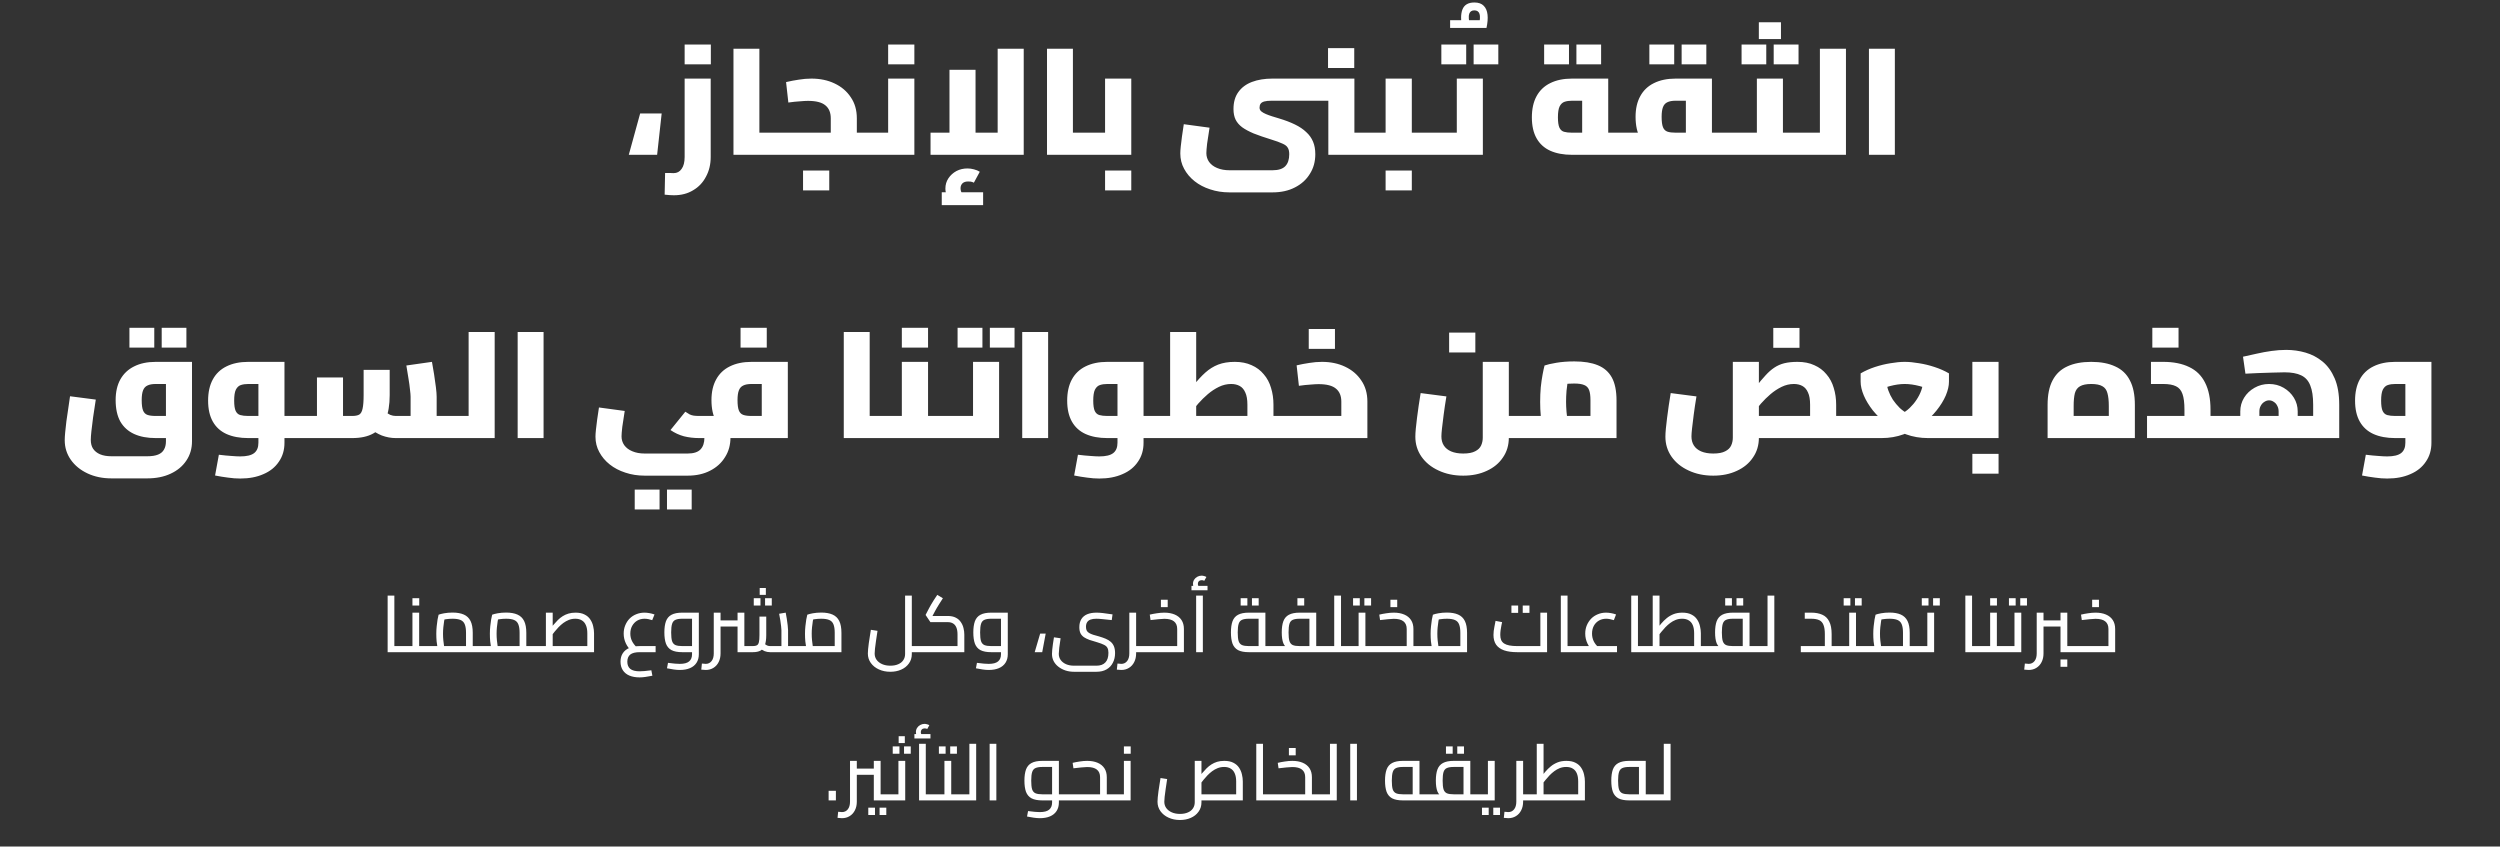
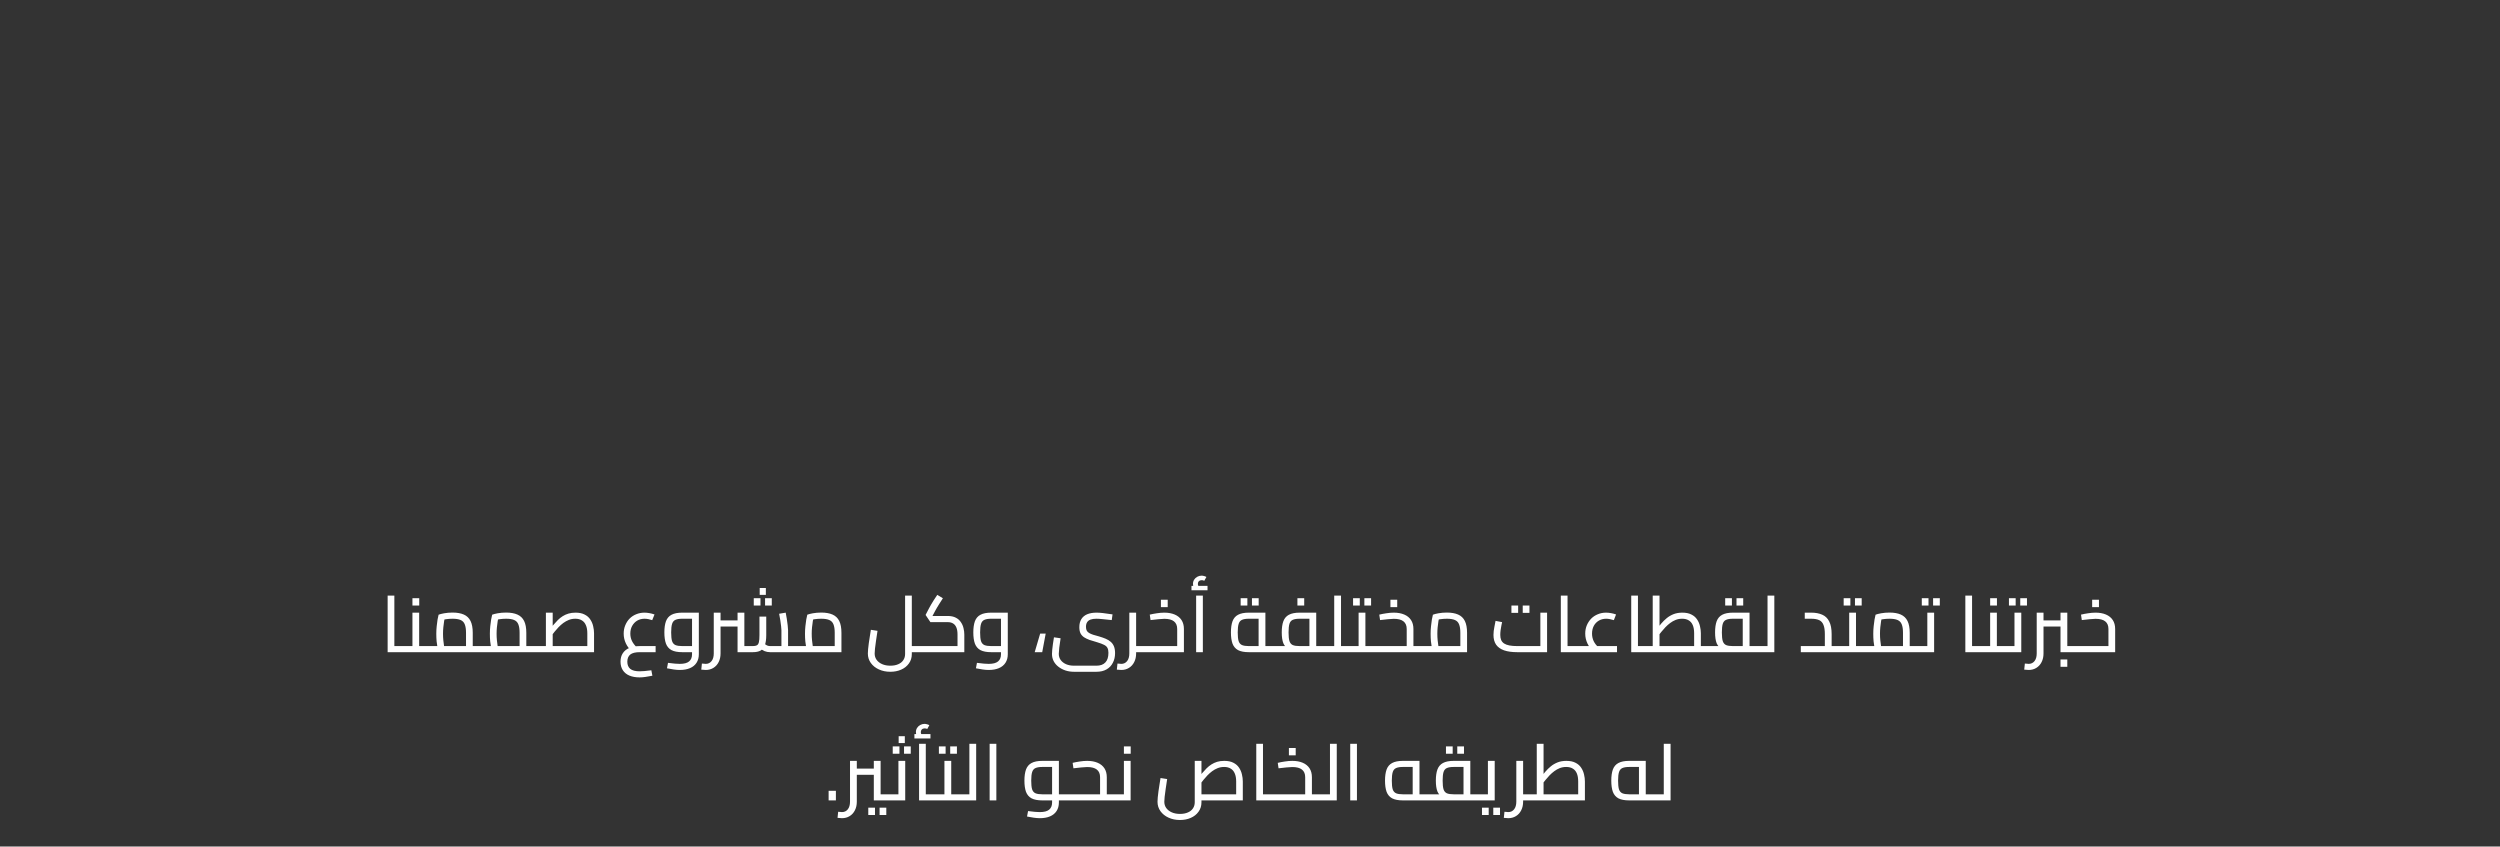
<svg xmlns="http://www.w3.org/2000/svg" width="759" height="257" viewBox="0 0 759 257" fill="none">
  <rect x="0" y="0" width="759" height="257" fill="#333333" stroke="none" />
-   <path d="M200.882 34.442L199.502 47H190.9L194.35 34.442H200.882ZM204.591 59.282C204.253 59.282 203.839 59.267 203.349 59.236C202.858 59.205 202.337 59.159 201.785 59.098L201.923 52.52C202.475 52.52 202.981 52.52 203.441 52.52C203.931 52.551 204.284 52.566 204.499 52.566C205.541 52.566 206.354 52.137 206.937 51.278C207.55 50.45 207.857 49.239 207.857 47.644V23.862H215.769V47.644C215.769 49.883 215.293 51.876 214.343 53.624C213.423 55.403 212.119 56.783 210.433 57.764C208.777 58.776 206.829 59.282 204.591 59.282ZM207.857 19.538V13.512H215.815V19.538H207.857ZM230.547 47V40.284H235.561V47H230.547ZM222.681 47V14.8H230.547V47H222.681ZM235.561 47V40.284C235.714 40.284 235.852 40.361 235.975 40.514C236.097 40.667 236.189 40.897 236.251 41.204C236.312 41.48 236.358 41.833 236.389 42.262C236.45 42.661 236.481 43.121 236.481 43.642C236.481 44.163 236.45 44.639 236.389 45.068C236.358 45.467 236.312 45.819 236.251 46.126C236.189 46.402 236.097 46.617 235.975 46.77C235.852 46.923 235.714 47 235.561 47ZM260.134 47V40.284H264.918V47H260.134ZM235.57 47C235.417 47 235.279 46.923 235.156 46.77C235.034 46.617 234.942 46.402 234.88 46.126C234.819 45.819 234.773 45.467 234.742 45.068C234.681 44.639 234.65 44.163 234.65 43.642C234.65 42.937 234.681 42.339 234.742 41.848C234.804 41.357 234.911 40.974 235.064 40.698C235.187 40.422 235.356 40.284 235.57 40.284V47ZM235.57 47V40.284H254.982L252.222 42.4V35.914C252.222 34.197 251.686 32.893 250.612 32.004C249.539 31.084 247.776 30.624 245.322 30.624C244.709 30.624 243.881 30.67 242.838 30.762C241.796 30.823 240.63 30.946 239.342 31.13L238.652 24.92C239.971 24.613 241.259 24.368 242.516 24.184C243.804 23.969 245.077 23.862 246.334 23.862C248.972 23.862 251.318 24.353 253.372 25.334C255.458 26.315 257.098 27.711 258.294 29.52C259.521 31.299 260.134 33.43 260.134 35.914V47H235.57ZM264.918 47V40.284C265.072 40.284 265.21 40.361 265.332 40.514C265.455 40.667 265.547 40.897 265.608 41.204C265.67 41.48 265.716 41.833 265.746 42.262C265.808 42.661 265.838 43.121 265.838 43.642C265.838 44.163 265.808 44.639 265.746 45.068C265.716 45.467 265.67 45.819 265.608 46.126C265.547 46.402 265.455 46.617 265.332 46.77C265.21 46.923 265.072 47 264.918 47ZM243.804 57.81V51.784H251.762V57.81H243.804ZM264.904 47V40.284H274.564L269.642 44.378V23.862H277.6V47H264.904ZM264.904 47C264.751 47 264.613 46.923 264.49 46.77C264.368 46.617 264.276 46.402 264.214 46.126C264.153 45.819 264.107 45.467 264.076 45.068C264.015 44.639 263.984 44.163 263.984 43.642C263.984 42.937 264.015 42.339 264.076 41.848C264.138 41.357 264.245 40.974 264.398 40.698C264.521 40.422 264.69 40.284 264.904 40.284V47ZM269.642 19.538V13.512H277.6V19.538H269.642ZM282.512 47V40.284H306.478L302.89 43.918V14.8H310.802V47H282.512ZM288.262 40.284V21.194H296.174V40.284H288.262ZM288.998 61.674C288.354 60.907 287.863 60.171 287.526 59.466C287.189 58.791 287.02 58.055 287.02 57.258C287.02 56.093 287.327 55.05 287.94 54.13C288.553 53.21 289.366 52.474 290.378 51.922C291.39 51.401 292.509 51.14 293.736 51.14C294.38 51.14 295.039 51.232 295.714 51.416C296.419 51.6 297.002 51.845 297.462 52.152L295.668 55.464C295.361 55.311 295.055 55.203 294.748 55.142C294.472 55.111 294.196 55.096 293.92 55.096C293.184 55.096 292.617 55.28 292.218 55.648C291.819 56.047 291.62 56.553 291.62 57.166C291.62 57.534 291.681 57.871 291.804 58.178C291.957 58.515 292.187 58.853 292.494 59.19L288.998 61.674ZM285.916 62.272V58.362H298.474V62.272H285.916ZM325.736 47V40.284H330.75V47H325.736ZM317.87 47V14.8H325.736V47H317.87ZM330.75 47V40.284C330.903 40.284 331.041 40.361 331.164 40.514C331.287 40.667 331.379 40.897 331.44 41.204C331.501 41.48 331.547 41.833 331.578 42.262C331.639 42.661 331.67 43.121 331.67 43.642C331.67 44.163 331.639 44.639 331.578 45.068C331.547 45.467 331.501 45.819 331.44 46.126C331.379 46.402 331.287 46.617 331.164 46.77C331.041 46.923 330.903 47 330.75 47ZM330.76 47V40.284H340.42L335.498 44.378V23.862H343.456V47H330.76ZM330.76 47C330.606 47 330.468 46.923 330.346 46.77C330.223 46.617 330.131 46.402 330.07 46.126C330.008 45.819 329.962 45.467 329.932 45.068C329.87 44.639 329.84 44.163 329.84 43.642C329.84 42.937 329.87 42.339 329.932 41.848C329.993 41.357 330.1 40.974 330.254 40.698C330.376 40.422 330.545 40.284 330.76 40.284V47ZM335.498 57.81V51.784H343.456V57.81H335.498ZM373.29 58.408C371.174 58.408 369.211 58.101 367.402 57.488C365.593 56.905 364.013 56.077 362.664 55.004C361.315 53.931 360.257 52.673 359.49 51.232C358.723 49.821 358.34 48.273 358.34 46.586C358.34 46.034 358.386 45.329 358.478 44.47C358.57 43.581 358.693 42.569 358.846 41.434C358.999 40.299 359.183 39.057 359.398 37.708L367.218 38.766C366.911 40.606 366.666 42.216 366.482 43.596C366.329 44.945 366.252 45.911 366.252 46.494C366.252 47.475 366.528 48.365 367.08 49.162C367.663 49.959 368.475 50.573 369.518 51.002C370.591 51.462 371.849 51.692 373.29 51.692H386.308C388.117 51.692 389.421 51.278 390.218 50.45C391.015 49.622 391.414 48.411 391.414 46.816C391.414 45.957 391.261 45.298 390.954 44.838C390.678 44.347 390.141 43.933 389.344 43.596C388.577 43.228 387.443 42.814 385.94 42.354C383.855 41.71 382.076 41.097 380.604 40.514C379.163 39.901 377.997 39.272 377.108 38.628C376.219 37.953 375.559 37.187 375.13 36.328C374.701 35.439 374.486 34.365 374.486 33.108C374.486 31.023 374.977 29.305 375.958 27.956C376.939 26.576 378.319 25.549 380.098 24.874C381.877 24.199 383.947 23.862 386.308 23.862L386.078 30.578C385.127 30.578 384.376 30.655 383.824 30.808C383.303 30.961 382.935 31.191 382.72 31.498C382.505 31.805 382.398 32.203 382.398 32.694C382.398 33.123 382.567 33.491 382.904 33.798C383.272 34.105 383.747 34.381 384.33 34.626C384.913 34.871 385.541 35.101 386.216 35.316C386.921 35.5 387.627 35.715 388.332 35.96C390.172 36.512 391.782 37.125 393.162 37.8C394.542 38.475 395.677 39.241 396.566 40.1C397.486 40.928 398.176 41.894 398.636 42.998C399.096 44.071 399.326 45.344 399.326 46.816C399.326 49.085 398.774 51.079 397.67 52.796C396.597 54.544 395.094 55.909 393.162 56.89C391.23 57.902 388.945 58.408 386.308 58.408H373.29ZM403.282 47V23.862H411.194V44.378L406.272 40.284H415.932V47H403.282ZM386.078 30.578L386.308 23.862H403.282V30.578H386.078ZM415.932 47V40.284C416.116 40.284 416.254 40.361 416.346 40.514C416.469 40.667 416.561 40.897 416.622 41.204C416.714 41.48 416.775 41.833 416.806 42.262C416.837 42.661 416.852 43.121 416.852 43.642C416.852 44.163 416.837 44.639 416.806 45.068C416.775 45.467 416.714 45.819 416.622 46.126C416.561 46.402 416.469 46.617 416.346 46.77C416.254 46.923 416.116 47 415.932 47ZM403.19 20.642V14.616H411.148V20.642H403.19ZM428.628 47V40.284H433.366V47H428.628ZM415.932 47C415.778 47 415.64 46.923 415.518 46.77C415.395 46.617 415.303 46.402 415.242 46.126C415.18 45.819 415.134 45.467 415.104 45.068C415.042 44.639 415.012 44.163 415.012 43.642C415.012 42.937 415.042 42.339 415.104 41.848C415.165 41.357 415.272 40.974 415.426 40.698C415.548 40.422 415.717 40.284 415.932 40.284V47ZM415.932 47V40.284H425.592L420.67 44.378V23.862H428.628V47H415.932ZM433.366 47V40.284C433.519 40.284 433.657 40.361 433.78 40.514C433.902 40.667 433.994 40.897 434.056 41.204C434.117 41.48 434.163 41.833 434.194 42.262C434.255 42.661 434.286 43.121 434.286 43.642C434.286 44.163 434.255 44.639 434.194 45.068C434.163 45.467 434.117 45.819 434.056 46.126C433.994 46.402 433.902 46.617 433.78 46.77C433.688 46.923 433.55 47 433.366 47ZM420.67 57.81V51.784H428.628V57.81H420.67ZM443.981 8.482C443.46 6.182 443.46 4.327 443.981 2.916C444.533 1.475 445.744 0.754 447.615 0.754C448.872 0.754 449.823 1.091 450.467 1.766C451.111 2.41 451.494 3.315 451.617 4.48C451.74 5.615 451.632 6.949 451.295 8.482L448.949 8.022C449.348 6.151 449.424 4.879 449.179 4.204C448.934 3.499 448.412 3.146 447.615 3.146C446.818 3.146 446.296 3.499 446.051 4.204C445.806 4.879 445.898 6.136 446.327 7.976L443.981 8.482ZM440.255 8.482V6.136H451.295V8.482H440.255ZM433.361 47V40.284H447.207L442.285 44.378V23.862H450.197V47H433.361ZM433.361 47C433.208 47 433.07 46.923 432.947 46.77C432.825 46.617 432.733 46.402 432.671 46.126C432.61 45.819 432.564 45.467 432.533 45.068C432.472 44.639 432.441 44.163 432.441 43.642C432.441 42.937 432.472 42.339 432.533 41.848C432.595 41.357 432.702 40.974 432.855 40.698C432.978 40.422 433.147 40.284 433.361 40.284V47ZM437.593 19.538V13.512H445.137V19.538H437.593ZM447.391 19.538V13.512H454.889V19.538H447.391ZM477.264 47C474.688 47 472.48 46.586 470.64 45.758C468.831 44.93 467.451 43.673 466.5 41.986C465.55 40.299 465.074 38.183 465.074 35.638C465.074 33.093 465.55 30.946 466.5 29.198C467.451 27.45 468.831 26.131 470.64 25.242C472.48 24.322 474.688 23.862 477.264 23.862H488.258V43.366H480.346V29.474L481.634 30.578H477.264C476.406 30.578 475.654 30.685 475.01 30.9C474.366 31.115 473.86 31.59 473.492 32.326C473.155 33.031 472.986 34.135 472.986 35.638C472.986 37.049 473.14 38.091 473.446 38.766C473.753 39.41 474.213 39.824 474.826 40.008C475.47 40.192 476.283 40.284 477.264 40.284H493.042V47H477.264ZM493.042 47V40.284C493.196 40.284 493.318 40.361 493.41 40.514C493.533 40.667 493.625 40.897 493.686 41.204C493.778 41.48 493.84 41.833 493.87 42.262C493.932 42.661 493.962 43.121 493.962 43.642C493.962 44.163 493.932 44.639 493.87 45.068C493.84 45.467 493.778 45.819 493.686 46.126C493.625 46.402 493.533 46.617 493.41 46.77C493.318 46.923 493.196 47 493.042 47ZM468.8 19.538V13.512H476.344V19.538H468.8ZM478.598 19.538V13.512H486.096V19.538H478.598ZM519.743 47V40.284H524.481V47H519.743ZM493.062 47C492.909 47 492.771 46.923 492.648 46.77C492.526 46.617 492.434 46.402 492.372 46.126C492.311 45.819 492.265 45.467 492.234 45.068C492.173 44.639 492.142 44.163 492.142 43.642C492.142 42.937 492.173 42.339 492.234 41.848C492.296 41.357 492.403 40.974 492.556 40.698C492.679 40.422 492.848 40.284 493.062 40.284V47ZM493.062 47V40.284H513.349L511.831 41.572V29.474L513.165 30.578H508.749C507.675 30.578 506.832 30.731 506.219 31.038C505.605 31.314 505.161 31.805 504.884 32.51C504.609 33.215 504.471 34.197 504.471 35.454C504.471 36.895 504.609 37.953 504.884 38.628C505.161 39.303 505.605 39.747 506.219 39.962C506.832 40.177 507.675 40.284 508.749 40.284V46.678C506.173 46.678 503.965 46.295 502.125 45.528C500.315 44.761 498.935 43.55 497.985 41.894C497.034 40.238 496.559 38.091 496.559 35.454C496.559 33.001 497.034 30.915 497.985 29.198C498.935 27.45 500.315 26.131 502.125 25.242C503.965 24.322 506.173 23.862 508.749 23.862H519.743V47H493.062ZM524.481 47V40.284C524.665 40.284 524.803 40.361 524.895 40.514C525.017 40.667 525.109 40.897 525.171 41.204C525.263 41.48 525.324 41.833 525.355 42.262C525.385 42.661 525.401 43.121 525.401 43.642C525.401 44.163 525.385 44.639 525.355 45.068C525.324 45.467 525.263 45.819 525.171 46.126C525.109 46.402 525.017 46.617 524.895 46.77C524.803 46.923 524.665 47 524.481 47ZM500.745 19.538V13.512H508.289V19.538H500.745ZM510.543 19.538V13.512H518.041V19.538H510.543ZM541.299 47V40.284H547.555V47H541.299ZM547.555 47V40.284C547.708 40.284 547.831 40.361 547.923 40.514C548.046 40.667 548.138 40.897 548.199 41.204C548.291 41.48 548.352 41.833 548.383 42.262C548.444 42.661 548.475 43.121 548.475 43.642C548.475 44.163 548.444 44.639 548.383 45.068C548.352 45.467 548.291 45.819 548.199 46.126C548.138 46.402 548.046 46.617 547.923 46.77C547.831 46.923 547.708 47 547.555 47ZM524.463 47C524.31 47 524.172 46.923 524.049 46.77C523.926 46.617 523.834 46.402 523.773 46.126C523.712 45.819 523.666 45.467 523.635 45.068C523.574 44.639 523.543 44.163 523.543 43.642C523.543 42.937 523.574 42.339 523.635 41.848C523.696 41.357 523.804 40.974 523.957 40.698C524.08 40.422 524.248 40.284 524.463 40.284V47ZM524.463 47V40.284H538.309L533.387 44.378V23.862H541.299V47H524.463ZM533.985 11.856V6.75H540.701V11.856H533.985ZM528.741 19.538V13.512H536.239V19.538H528.741ZM538.493 19.538V13.512H546.037V19.538H538.493ZM552.521 47V14.8H560.433V47H552.521ZM547.553 47V40.284H552.521V47H547.553ZM547.553 47C547.399 47 547.261 46.923 547.139 46.77C547.016 46.617 546.924 46.402 546.863 46.126C546.801 45.819 546.755 45.467 546.725 45.068C546.663 44.639 546.633 44.163 546.633 43.642C546.633 42.937 546.663 42.339 546.725 41.848C546.786 41.357 546.893 40.974 547.047 40.698C547.169 40.422 547.338 40.284 547.553 40.284V47ZM567.411 47V14.8H575.277V47H567.411ZM33.819 145.236C31.121 145.236 28.698 144.73 26.552 143.718C24.405 142.706 22.718 141.326 21.491 139.578C20.265 137.83 19.651 135.852 19.651 133.644C19.651 133.031 19.698 132.233 19.79 131.252C19.881 130.24 20.004 129.121 20.157 127.894C20.341 126.667 20.526 125.41 20.709 124.122C20.893 122.803 21.078 121.531 21.262 120.304L29.081 121.316C28.775 123.34 28.499 125.165 28.253 126.79C28.039 128.415 27.87 129.795 27.747 130.93C27.625 132.065 27.564 132.939 27.564 133.552C27.564 134.625 27.794 135.515 28.253 136.22C28.744 136.956 29.45 137.523 30.369 137.922C31.32 138.321 32.47 138.52 33.819 138.52H44.721C46.071 138.52 47.16 138.351 47.987 138.014C48.816 137.677 49.413 137.171 49.782 136.496C50.18 135.821 50.38 134.978 50.38 133.966V115.474L51.714 116.578H47.297C46.224 116.578 45.381 116.731 44.767 117.038C44.154 117.314 43.709 117.805 43.434 118.51C43.157 119.215 43.02 120.197 43.02 121.454C43.02 122.895 43.157 123.953 43.434 124.628C43.709 125.303 44.154 125.747 44.767 125.962C45.381 126.177 46.224 126.284 47.297 126.284H50.38V133H47.297C44.721 133 42.529 132.586 40.719 131.758C38.91 130.93 37.515 129.673 36.533 127.986C35.583 126.269 35.108 124.091 35.108 121.454C35.108 119.001 35.583 116.915 36.533 115.198C37.515 113.45 38.91 112.131 40.719 111.242C42.529 110.322 44.721 109.862 47.297 109.862H58.291V133.966C58.291 136.174 57.724 138.121 56.59 139.808C55.455 141.525 53.86 142.859 51.806 143.81C49.782 144.761 47.42 145.236 44.721 145.236H33.819ZM39.294 105.538V99.512H46.837V105.538H39.294ZM49.092 105.538V99.512H56.59V105.538H49.092ZM86.365 133V126.284H91.149V133H86.365ZM72.933 145.282C71.737 145.282 70.51 145.19 69.253 145.006C67.996 144.853 66.677 144.638 65.297 144.362L66.447 138.06C67.95 138.244 69.222 138.367 70.265 138.428C71.338 138.52 72.228 138.566 72.933 138.566C74.895 138.566 76.306 138.229 77.165 137.554C78.023 136.879 78.453 135.837 78.453 134.426V115.612L79.741 116.578H75.371C74.512 116.578 73.761 116.685 73.117 116.9C72.473 117.115 71.967 117.59 71.599 118.326C71.261 119.031 71.093 120.135 71.093 121.638C71.093 123.049 71.246 124.091 71.553 124.766C71.859 125.41 72.32 125.824 72.933 126.008C73.577 126.192 74.389 126.284 75.371 126.284H78.453V133H75.371C72.795 133 70.587 132.586 68.747 131.758C66.938 130.93 65.558 129.673 64.607 127.986C63.656 126.299 63.181 124.183 63.181 121.638C63.181 119.093 63.656 116.946 64.607 115.198C65.558 113.45 66.938 112.131 68.747 111.242C70.587 110.322 72.795 109.862 75.371 109.862H86.365V134.426C86.365 136.634 85.797 138.551 84.663 140.176C83.559 141.832 81.995 143.089 79.971 143.948C77.978 144.837 75.632 145.282 72.933 145.282ZM91.149 133V126.284C91.302 126.284 91.425 126.361 91.517 126.514C91.639 126.667 91.731 126.897 91.793 127.204C91.885 127.48 91.946 127.833 91.977 128.262C92.038 128.661 92.069 129.121 92.069 129.642C92.069 130.163 92.038 130.639 91.977 131.068C91.946 131.467 91.885 131.819 91.793 132.126C91.731 132.402 91.639 132.617 91.517 132.77C91.425 132.923 91.302 133 91.149 133ZM132.569 133V126.284H137.307V133H132.569ZM91.169 133C91.016 133 90.878 132.923 90.755 132.77C90.632 132.617 90.54 132.402 90.479 132.126C90.418 131.819 90.372 131.467 90.341 131.068C90.28 130.639 90.249 130.163 90.249 129.642C90.249 128.937 90.28 128.339 90.341 127.848C90.402 127.357 90.51 126.974 90.663 126.698C90.786 126.422 90.954 126.284 91.169 126.284V133ZM120.149 133C118.738 133 117.328 132.739 115.917 132.218C114.537 131.666 113.28 130.884 112.145 129.872L116.929 124.95C117.45 125.379 117.972 125.717 118.493 125.962C119.045 126.177 119.597 126.284 120.149 126.284H129.119L124.657 130.148V120.442C124.657 119.982 124.596 119.261 124.473 118.28C124.381 117.299 124.228 116.179 124.013 114.922C123.829 113.634 123.614 112.315 123.369 110.966L131.143 109.862C131.358 110.966 131.572 112.223 131.787 113.634C132.002 115.014 132.186 116.317 132.339 117.544C132.492 118.771 132.569 119.737 132.569 120.442V133H120.149ZM91.169 133V126.284H97.839L96.229 128.032V114.6H104.141V133H91.169ZM104.141 133V126.284H106.901C107.852 126.284 108.572 126.146 109.063 125.87C109.554 125.563 109.891 124.965 110.075 124.076C110.29 123.156 110.397 121.776 110.397 119.936V112.3H118.309V119.936C118.309 122.941 117.895 125.41 117.067 127.342C116.239 129.274 114.982 130.7 113.295 131.62C111.639 132.54 109.508 133 106.901 133H104.141ZM137.307 133V126.284C137.46 126.284 137.598 126.361 137.721 126.514C137.844 126.667 137.936 126.897 137.997 127.204C138.058 127.48 138.104 127.833 138.135 128.262C138.196 128.661 138.227 129.121 138.227 129.642C138.227 130.163 138.196 130.639 138.135 131.068C138.104 131.467 138.058 131.819 137.997 132.126C137.936 132.402 137.844 132.617 137.721 132.77C137.598 132.923 137.46 133 137.307 133ZM142.272 133V100.8H150.184V133H142.272ZM137.304 133V126.284H142.272V133H137.304ZM137.304 133C137.15 133 137.012 132.923 136.89 132.77C136.767 132.617 136.675 132.402 136.614 132.126C136.552 131.819 136.506 131.467 136.476 131.068C136.414 130.639 136.384 130.163 136.384 129.642C136.384 128.937 136.414 128.339 136.476 127.848C136.537 127.357 136.644 126.974 136.798 126.698C136.92 126.422 137.089 126.284 137.304 126.284V133ZM157.162 133V100.8H165.028V133H157.162ZM195.736 144.408C193.62 144.408 191.658 144.101 189.848 143.488C188.039 142.905 186.46 142.077 185.11 141.004C183.761 139.931 182.703 138.673 181.936 137.232C181.17 135.821 180.786 134.273 180.786 132.586C180.786 132.034 180.832 131.329 180.924 130.47C181.016 129.581 181.139 128.569 181.292 127.434C181.446 126.299 181.63 125.057 181.844 123.708L189.664 124.766C189.358 126.606 189.112 128.216 188.928 129.596C188.775 130.945 188.698 131.911 188.698 132.494C188.698 133.475 188.974 134.365 189.526 135.162C190.109 135.959 190.922 136.573 191.964 137.002C193.038 137.462 194.295 137.692 195.736 137.692H208.754C210.564 137.692 211.867 137.278 212.664 136.45C213.462 135.622 213.86 134.426 213.86 132.862V130.976H221.772V132.816C221.772 135.085 221.22 137.079 220.116 138.796C219.043 140.544 217.54 141.909 215.608 142.89C213.676 143.902 211.392 144.408 208.754 144.408H195.736ZM212.296 133C210.64 133 209.076 132.816 207.604 132.448C206.163 132.049 204.814 131.421 203.556 130.562L208.064 124.996C208.586 125.333 209.03 125.609 209.398 125.824C209.797 126.008 210.211 126.131 210.64 126.192C211.1 126.253 211.652 126.284 212.296 126.284H223.474V133H212.296ZM223.474 133V126.284C223.628 126.284 223.766 126.361 223.888 126.514C224.011 126.667 224.103 126.897 224.164 127.204C224.226 127.48 224.272 127.833 224.302 128.262C224.364 128.661 224.394 129.121 224.394 129.642C224.394 130.163 224.364 130.639 224.302 131.068C224.272 131.467 224.226 131.819 224.164 132.126C224.103 132.402 224.011 132.617 223.888 132.77C223.766 132.923 223.628 133 223.474 133ZM192.7 154.666V148.64H200.244V154.666H192.7ZM202.498 154.666V148.64H209.996V154.666H202.498ZM212.503 133V126.284H232.789L231.271 127.572V115.474L232.605 116.578H228.189C227.116 116.578 226.272 116.731 225.659 117.038C225.046 117.314 224.601 117.805 224.325 118.51C224.049 119.215 223.911 120.197 223.911 121.454C223.911 122.895 224.049 123.953 224.325 124.628C224.601 125.303 225.046 125.747 225.659 125.962C226.272 126.177 227.116 126.284 228.189 126.284V132.678C225.613 132.678 223.405 132.295 221.565 131.528C219.756 130.761 218.376 129.55 217.425 127.894C216.474 126.238 215.999 124.091 215.999 121.454C215.999 119.001 216.474 116.915 217.425 115.198C218.376 113.45 219.756 112.131 221.565 111.242C223.405 110.322 225.613 109.862 228.189 109.862H239.183V133H212.503ZM212.503 133C212.35 133 212.212 132.923 212.089 132.77C211.966 132.617 211.874 132.402 211.813 132.126C211.752 131.819 211.706 131.467 211.675 131.068C211.614 130.639 211.583 130.163 211.583 129.642C211.583 128.937 211.614 128.339 211.675 127.848C211.736 127.357 211.844 126.974 211.997 126.698C212.12 126.422 212.288 126.284 212.503 126.284V133ZM224.831 105.538V99.512H232.789V105.538H224.831ZM264.036 133V126.284H269.05V133H264.036ZM256.17 133V100.8H264.036V133H256.17ZM269.05 133V126.284C269.203 126.284 269.341 126.361 269.464 126.514C269.587 126.667 269.679 126.897 269.74 127.204C269.801 127.48 269.847 127.833 269.878 128.262C269.939 128.661 269.97 129.121 269.97 129.642C269.97 130.163 269.939 130.639 269.878 131.068C269.847 131.467 269.801 131.819 269.74 132.126C269.679 132.402 269.587 132.617 269.464 132.77C269.341 132.923 269.203 133 269.05 133ZM281.756 133V126.284H286.494V133H281.756ZM269.06 133C268.906 133 268.768 132.923 268.646 132.77C268.523 132.617 268.431 132.402 268.37 132.126C268.308 131.819 268.262 131.467 268.232 131.068C268.17 130.639 268.14 130.163 268.14 129.642C268.14 128.937 268.17 128.339 268.232 127.848C268.293 127.357 268.4 126.974 268.554 126.698C268.676 126.422 268.845 126.284 269.06 126.284V133ZM269.06 133V126.284H278.72L273.798 130.378V109.862H281.756V133H269.06ZM286.494 133V126.284C286.647 126.284 286.785 126.361 286.908 126.514C287.03 126.667 287.122 126.897 287.184 127.204C287.245 127.48 287.291 127.833 287.322 128.262C287.383 128.661 287.414 129.121 287.414 129.642C287.414 130.163 287.383 130.639 287.322 131.068C287.291 131.467 287.245 131.819 287.184 132.126C287.122 132.402 287.03 132.617 286.908 132.77C286.816 132.923 286.678 133 286.494 133ZM273.798 105.538V99.512H281.756V105.538H273.798ZM286.489 133V126.284H300.335L295.413 130.378V109.862H303.325V133H286.489ZM286.489 133C286.336 133 286.198 132.923 286.075 132.77C285.953 132.617 285.861 132.402 285.799 132.126C285.738 131.819 285.692 131.467 285.661 131.068C285.6 130.639 285.569 130.163 285.569 129.642C285.569 128.937 285.6 128.339 285.661 127.848C285.723 127.357 285.83 126.974 285.983 126.698C286.106 126.422 286.275 126.284 286.489 126.284V133ZM290.721 105.538V99.512H298.265V105.538H290.721ZM300.519 105.538V99.512H308.017V105.538H300.519ZM310.346 133V100.8H318.212V133H310.346ZM347.181 133V126.284H351.965V133H347.181ZM333.749 145.282C332.553 145.282 331.327 145.19 330.069 145.006C328.812 144.853 327.493 144.638 326.113 144.362L327.263 138.06C328.766 138.244 330.039 138.367 331.081 138.428C332.155 138.52 333.044 138.566 333.749 138.566C335.712 138.566 337.123 138.229 337.981 137.554C338.84 136.879 339.269 135.837 339.269 134.426V115.612L340.557 116.578H336.187C335.329 116.578 334.577 116.685 333.933 116.9C333.289 117.115 332.783 117.59 332.415 118.326C332.078 119.031 331.909 120.135 331.909 121.638C331.909 123.049 332.063 124.091 332.369 124.766C332.676 125.41 333.136 125.824 333.749 126.008C334.393 126.192 335.206 126.284 336.187 126.284H339.269V133H336.187C333.611 133 331.403 132.586 329.563 131.758C327.754 130.93 326.374 129.673 325.423 127.986C324.473 126.299 323.997 124.183 323.997 121.638C323.997 119.093 324.473 116.946 325.423 115.198C326.374 113.45 327.754 112.131 329.563 111.242C331.403 110.322 333.611 109.862 336.187 109.862H347.181V134.426C347.181 136.634 346.614 138.551 345.479 140.176C344.375 141.832 342.811 143.089 340.787 143.948C338.794 144.837 336.448 145.282 333.749 145.282ZM351.965 133V126.284C352.119 126.284 352.241 126.361 352.333 126.514C352.456 126.667 352.548 126.897 352.609 127.204C352.701 127.48 352.763 127.833 352.793 128.262C352.855 128.661 352.885 129.121 352.885 129.642C352.885 130.163 352.855 130.639 352.793 131.068C352.763 131.467 352.701 131.819 352.609 132.126C352.548 132.402 352.456 132.617 352.333 132.77C352.241 132.923 352.119 133 351.965 133ZM385.841 133V126.284H390.579V133H385.841ZM351.985 133V126.284H385.197L378.711 131.758V122.88C378.711 121.285 378.497 120.043 378.067 119.154C377.669 118.234 377.101 117.575 376.365 117.176C375.629 116.777 374.771 116.578 373.789 116.578C372.501 116.578 371.259 116.869 370.063 117.452C368.867 118.035 367.748 118.771 366.705 119.66C365.663 120.549 364.697 121.5 363.807 122.512C362.949 123.524 362.182 124.475 361.507 125.364C360.863 126.223 360.342 126.897 359.943 127.388L358.425 122.19C359.867 120.258 361.17 118.541 362.335 117.038C363.531 115.505 364.727 114.201 365.923 113.128C367.119 112.055 368.423 111.242 369.833 110.69C371.275 110.138 372.961 109.862 374.893 109.862C376.825 109.862 378.527 110.199 379.999 110.874C381.471 111.518 382.698 112.438 383.679 113.634C384.691 114.799 385.427 116.179 385.887 117.774C386.378 119.338 386.623 121.04 386.623 122.88V133H351.985ZM355.251 126.284V100.8H363.163V126.284H355.251ZM351.985 133C351.832 133 351.694 132.923 351.571 132.77C351.449 132.617 351.357 132.402 351.295 132.126C351.234 131.819 351.188 131.467 351.157 131.068C351.096 130.639 351.065 130.163 351.065 129.642C351.065 128.937 351.096 128.339 351.157 127.848C351.219 127.357 351.326 126.974 351.479 126.698C351.602 126.422 351.771 126.284 351.985 126.284V133ZM390.579 133V126.284C390.763 126.284 390.901 126.361 390.993 126.514C391.116 126.667 391.208 126.897 391.269 127.204C391.361 127.48 391.423 127.833 391.453 128.262C391.484 128.661 391.499 129.121 391.499 129.642C391.499 130.163 391.484 130.639 391.453 131.068C391.423 131.467 391.361 131.819 391.269 132.126C391.208 132.402 391.116 132.617 390.993 132.77C390.901 132.923 390.763 133 390.579 133ZM390.573 133V126.284H409.985L407.225 128.4V121.914C407.225 120.197 406.689 118.893 405.615 118.004C404.542 117.084 402.779 116.624 400.325 116.624C399.712 116.624 398.884 116.67 397.841 116.762C396.799 116.823 395.633 116.946 394.345 117.13L393.655 110.92C394.974 110.613 396.262 110.368 397.519 110.184C398.807 109.969 400.08 109.862 401.337 109.862C403.975 109.862 406.321 110.353 408.375 111.334C410.461 112.315 412.101 113.711 413.297 115.52C414.524 117.299 415.137 119.43 415.137 121.914V133H390.573ZM390.573 133C390.42 133 390.282 132.923 390.159 132.77C390.037 132.617 389.945 132.402 389.883 132.126C389.822 131.819 389.776 131.467 389.745 131.068C389.684 130.639 389.653 130.163 389.653 129.642C389.653 128.937 389.684 128.339 389.745 127.848C389.807 127.357 389.914 126.974 390.067 126.698C390.19 126.422 390.359 126.284 390.573 126.284V133ZM397.335 105.906V99.88H405.293V105.906H397.335ZM458.034 133V126.284H462.818V133H458.034ZM444.234 144.408C441.444 144.408 438.944 143.887 436.736 142.844C434.528 141.832 432.796 140.421 431.538 138.612C430.312 136.833 429.698 134.825 429.698 132.586C429.698 131.942 429.744 131.129 429.836 130.148C429.928 129.167 430.051 128.078 430.204 126.882C430.358 125.686 430.526 124.444 430.71 123.156C430.925 121.837 431.124 120.565 431.308 119.338L439.128 120.35C438.791 122.374 438.515 124.214 438.3 125.87C438.086 127.495 437.917 128.875 437.794 130.01C437.672 131.114 437.61 131.942 437.61 132.494C437.61 133.567 437.856 134.487 438.346 135.254C438.837 136.021 439.573 136.619 440.554 137.048C441.566 137.477 442.793 137.692 444.234 137.692C445.798 137.692 447.01 137.462 447.868 137.002C448.727 136.573 449.325 135.99 449.662 135.254C450 134.518 450.168 133.721 450.168 132.862V109.862H458.08V132.862C458.08 135.162 457.482 137.171 456.286 138.888C455.121 140.636 453.496 141.985 451.41 142.936C449.325 143.917 446.933 144.408 444.234 144.408ZM462.818 133V126.284C463.002 126.284 463.14 126.361 463.232 126.514C463.355 126.667 463.447 126.897 463.508 127.204C463.6 127.48 463.662 127.833 463.692 128.262C463.723 128.661 463.738 129.121 463.738 129.642C463.738 130.163 463.723 130.639 463.692 131.068C463.662 131.467 463.6 131.819 463.508 132.126C463.447 132.402 463.355 132.617 463.232 132.77C463.14 132.923 463.002 133 462.818 133ZM439.956 107.01V100.984H447.914V107.01H439.956ZM462.762 133V126.284H485.762L482.864 128.998V121.5C482.864 120.151 482.726 119.123 482.45 118.418C482.174 117.682 481.683 117.176 480.978 116.9C480.272 116.593 479.26 116.44 477.942 116.44C476.715 116.44 475.519 116.517 474.354 116.67C473.188 116.823 472.268 117.038 471.594 117.314L476.562 112.76C476.378 113.435 476.194 114.293 476.01 115.336C475.856 116.379 475.718 117.483 475.596 118.648C475.504 119.813 475.458 120.933 475.458 122.006C475.458 122.926 475.504 123.938 475.596 125.042C475.688 126.146 475.795 127.127 475.918 127.986C476.071 128.845 476.178 129.427 476.24 129.734L468.742 131.804C468.588 131.344 468.42 130.623 468.236 129.642C468.052 128.661 467.898 127.511 467.776 126.192C467.653 124.873 467.592 123.478 467.592 122.006C467.592 120.473 467.653 119.001 467.776 117.59C467.929 116.149 468.113 114.861 468.328 113.726C468.542 112.561 468.742 111.641 468.926 110.966C469.692 110.69 470.888 110.414 472.514 110.138C474.139 109.862 475.948 109.724 477.942 109.724C480.824 109.724 483.201 110.107 485.072 110.874C486.973 111.641 488.399 112.883 489.35 114.6C490.3 116.317 490.776 118.648 490.776 121.592V133H462.762ZM462.808 133C462.654 133 462.516 132.923 462.394 132.77C462.271 132.617 462.179 132.402 462.118 132.126C462.056 131.819 462.01 131.467 461.98 131.068C461.918 130.639 461.888 130.163 461.888 129.642C461.888 128.937 461.918 128.339 461.98 127.848C462.041 127.357 462.148 126.974 462.302 126.698C462.424 126.422 462.593 126.284 462.808 126.284V133ZM557.458 133V126.284H562.242V133H557.458ZM520.152 144.408C517.362 144.408 514.862 143.887 512.654 142.844C510.446 141.832 508.714 140.421 507.456 138.612C506.23 136.833 505.616 134.825 505.616 132.586C505.616 131.942 505.662 131.129 505.754 130.148C505.846 129.167 505.969 128.078 506.122 126.882C506.276 125.686 506.444 124.444 506.628 123.156C506.843 121.837 507.042 120.565 507.226 119.338L515.046 120.35C514.709 122.374 514.433 124.214 514.218 125.87C514.004 127.495 513.835 128.875 513.712 130.01C513.59 131.114 513.528 131.942 513.528 132.494C513.528 133.567 513.774 134.487 514.264 135.254C514.755 136.021 515.491 136.619 516.472 137.048C517.484 137.477 518.711 137.692 520.152 137.692C521.716 137.692 522.928 137.462 523.786 137.002C524.645 136.573 525.243 135.99 525.58 135.254C525.918 134.518 526.086 133.721 526.086 132.862V109.862H533.998V132.862C533.998 135.162 533.4 137.171 532.204 138.888C531.039 140.636 529.414 141.985 527.328 142.936C525.243 143.917 522.851 144.408 520.152 144.408ZM533.86 133L533.998 126.284H556.032L549.546 131.758V122.88C549.546 121.285 549.332 120.043 548.902 119.154C548.504 118.234 547.936 117.575 547.2 117.176C546.464 116.777 545.606 116.578 544.624 116.578C543.336 116.578 542.094 116.869 540.898 117.452C539.702 118.035 538.583 118.771 537.54 119.66C536.498 120.549 535.532 121.5 534.642 122.512C533.784 123.524 533.032 124.475 532.388 125.364C531.744 126.223 531.208 126.897 530.778 127.388L529.26 122.19C530.732 120.381 532.005 118.801 533.078 117.452C534.152 116.072 535.133 114.907 536.022 113.956C536.912 112.975 537.801 112.193 538.69 111.61C539.61 110.997 540.622 110.552 541.726 110.276C542.861 110 544.195 109.862 545.728 109.862C547.691 109.862 549.393 110.199 550.834 110.874C552.306 111.518 553.533 112.438 554.514 113.634C555.526 114.799 556.262 116.179 556.722 117.774C557.213 119.338 557.458 121.04 557.458 122.88V133H533.86ZM562.242 133V126.284C562.396 126.284 562.534 126.361 562.656 126.514C562.779 126.667 562.871 126.897 562.932 127.204C562.994 127.48 563.04 127.833 563.07 128.262C563.132 128.661 563.162 129.121 563.162 129.642C563.162 130.163 563.132 130.639 563.07 131.068C563.04 131.467 562.994 131.819 562.932 132.126C562.871 132.402 562.779 132.617 562.656 132.77C562.534 132.923 562.396 133 562.242 133ZM538.368 105.584V99.558H546.326V105.584H538.368ZM562.265 133V126.284H574.501C575.451 126.284 576.371 126.069 577.261 125.64C578.181 125.18 579.024 124.582 579.791 123.846C580.588 123.079 581.278 122.251 581.861 121.362C582.474 120.442 582.949 119.507 583.287 118.556C583.624 117.605 583.793 116.716 583.793 115.888V112.806L587.473 119.016C586.001 118.249 584.452 117.651 582.827 117.222C581.201 116.793 579.683 116.578 578.273 116.578C576.893 116.578 575.39 116.793 573.765 117.222C572.139 117.651 570.591 118.249 569.119 119.016L572.799 112.806V115.888C572.799 116.716 572.967 117.605 573.305 118.556C573.642 119.507 574.102 120.442 574.685 121.362C575.298 122.251 575.988 123.079 576.755 123.846C577.552 124.582 578.395 125.18 579.285 125.64C580.205 126.069 581.14 126.284 582.091 126.284H594.051V133H585.357C582.965 133 580.726 132.617 578.641 131.85C576.555 131.083 574.669 130.071 572.983 128.814C571.296 127.526 569.839 126.131 568.613 124.628C567.417 123.095 566.497 121.577 565.853 120.074C565.209 118.541 564.887 117.145 564.887 115.888V113.358C566.205 112.591 567.647 111.947 569.211 111.426C570.805 110.905 572.385 110.521 573.949 110.276C575.543 110 576.985 109.862 578.273 109.862C579.591 109.862 581.033 110 582.597 110.276C584.191 110.521 585.771 110.905 587.335 111.426C588.929 111.947 590.386 112.591 591.705 113.358V115.888C591.705 117.145 591.383 118.541 590.739 120.074C590.095 121.577 589.159 123.095 587.933 124.628C586.737 126.131 585.295 127.526 583.609 128.814C581.922 130.071 580.036 131.083 577.951 131.85C575.865 132.617 573.627 133 571.235 133H562.265ZM562.265 133C562.111 133 561.973 132.923 561.851 132.77C561.728 132.617 561.636 132.402 561.575 132.126C561.513 131.819 561.467 131.467 561.437 131.068C561.375 130.639 561.345 130.163 561.345 129.642C561.345 128.937 561.375 128.339 561.437 127.848C561.498 127.357 561.605 126.974 561.759 126.698C561.881 126.422 562.05 126.284 562.265 126.284V133ZM594.051 133V126.284C594.204 126.284 594.342 126.361 594.465 126.514C594.587 126.667 594.679 126.897 594.741 127.204C594.802 127.48 594.848 127.833 594.879 128.262C594.94 128.661 594.971 129.121 594.971 129.642C594.971 130.163 594.94 130.639 594.879 131.068C594.848 131.467 594.802 131.819 594.741 132.126C594.679 132.402 594.587 132.617 594.465 132.77C594.342 132.923 594.204 133 594.051 133ZM594.069 133V126.284H603.729L598.807 130.378V109.862H606.765V133H594.069ZM594.069 133C593.916 133 593.778 132.923 593.655 132.77C593.533 132.617 593.441 132.402 593.379 132.126C593.318 131.819 593.272 131.467 593.241 131.068C593.18 130.639 593.149 130.163 593.149 129.642C593.149 128.937 593.18 128.339 593.241 127.848C593.303 127.357 593.41 126.974 593.563 126.698C593.686 126.422 593.855 126.284 594.069 126.284V133ZM598.807 143.81V137.784H606.765V143.81H598.807ZM621.65 133V122.926C621.65 119.859 622.156 117.375 623.168 115.474C624.18 113.542 625.667 112.131 627.63 111.242C629.592 110.322 632.015 109.862 634.898 109.862C637.78 109.862 640.203 110.322 642.166 111.242C644.159 112.131 645.646 113.542 646.628 115.474C647.64 117.375 648.146 119.859 648.146 122.926V133H621.65ZM629.562 129.826L625.882 126.284H643.914L640.234 129.826V123.248C640.234 121.653 640.096 120.365 639.82 119.384C639.574 118.403 639.068 117.697 638.302 117.268C637.535 116.808 636.4 116.578 634.898 116.578C633.426 116.578 632.291 116.808 631.494 117.268C630.727 117.697 630.206 118.403 629.93 119.384C629.684 120.365 629.562 121.653 629.562 123.248V129.826ZM671.111 133V126.284H675.895V133H671.111ZM651.837 133V126.284H668.213L663.199 130.562V124.398C663.199 122.313 663 120.718 662.601 119.614C662.202 118.479 661.543 117.697 660.623 117.268C659.703 116.808 658.415 116.578 656.759 116.578H653.033V109.862H656.759C659.856 109.862 662.478 110.383 664.625 111.426C666.772 112.438 668.382 114.017 669.455 116.164C670.559 118.311 671.111 121.055 671.111 124.398V133H651.837ZM675.895 133V126.284C676.048 126.284 676.171 126.361 676.263 126.514C676.386 126.667 676.478 126.897 676.539 127.204C676.631 127.48 676.692 127.833 676.723 128.262C676.784 128.661 676.815 129.121 676.815 129.642C676.815 130.163 676.784 130.639 676.723 131.068C676.692 131.467 676.631 131.819 676.539 132.126C676.478 132.402 676.386 132.617 676.263 132.77C676.171 132.923 676.048 133 675.895 133ZM653.447 105.538V99.512H661.405V105.538H653.447ZM675.917 133V126.284H707.933L702.275 130.746V122.88C702.275 120.396 701.984 118.449 701.401 117.038C700.849 115.597 699.929 114.569 698.641 113.956C697.384 113.343 695.697 113.036 693.581 113.036C692.446 113.036 691.174 113.067 689.763 113.128C688.352 113.159 686.942 113.205 685.531 113.266C684.12 113.327 682.848 113.389 681.713 113.45L680.977 108.298C682.296 107.991 683.676 107.685 685.117 107.378C686.589 107.041 688.092 106.765 689.625 106.55C691.158 106.335 692.646 106.228 694.087 106.228C696.111 106.228 698.074 106.504 699.975 107.056C701.876 107.608 703.594 108.513 705.127 109.77C706.66 111.027 707.887 112.729 708.807 114.876C709.727 117.023 710.187 119.691 710.187 122.88V133H675.917ZM680.149 126.284V124.904C680.149 123.401 680.532 122.021 681.299 120.764C682.066 119.507 683.124 118.495 684.473 117.728C685.822 116.961 687.294 116.578 688.889 116.578C690.514 116.578 691.986 116.961 693.305 117.728C694.624 118.495 695.666 119.507 696.433 120.764C697.2 122.021 697.583 123.401 697.583 124.904V126.284H691.787V124.904C691.787 124.26 691.649 123.693 691.373 123.202C691.128 122.681 690.775 122.282 690.315 122.006C689.886 121.699 689.41 121.546 688.889 121.546C688.398 121.546 687.923 121.699 687.463 122.006C687.003 122.282 686.635 122.681 686.359 123.202C686.083 123.693 685.945 124.26 685.945 124.904V126.284H680.149ZM675.917 133C675.764 133 675.626 132.923 675.503 132.77C675.38 132.617 675.288 132.402 675.227 132.126C675.166 131.819 675.12 131.467 675.089 131.068C675.028 130.639 674.997 130.163 674.997 129.642C674.997 128.937 675.028 128.339 675.089 127.848C675.15 127.357 675.258 126.974 675.411 126.698C675.534 126.422 675.702 126.284 675.917 126.284V133ZM724.749 145.282C723.553 145.282 722.327 145.19 721.069 145.006C719.812 144.853 718.493 144.638 717.113 144.362L718.263 138.06C719.766 138.244 721.039 138.367 722.081 138.428C723.155 138.52 724.044 138.566 724.749 138.566C726.712 138.566 728.123 138.229 728.981 137.554C729.84 136.879 730.269 135.837 730.269 134.426V115.612L731.557 116.578H727.187C726.329 116.578 725.577 116.685 724.933 116.9C724.289 117.115 723.783 117.59 723.415 118.326C723.078 119.031 722.909 120.135 722.909 121.638C722.909 123.049 723.063 124.091 723.369 124.766C723.676 125.41 724.136 125.824 724.749 126.008C725.393 126.192 726.206 126.284 727.187 126.284H730.269V133H727.187C724.611 133 722.403 132.586 720.563 131.758C718.754 130.93 717.374 129.673 716.423 127.986C715.473 126.299 714.997 124.183 714.997 121.638C714.997 119.093 715.473 116.946 716.423 115.198C717.374 113.45 718.754 112.131 720.563 111.242C722.403 110.322 724.611 109.862 727.187 109.862H738.181V134.426C738.181 136.634 737.614 138.551 736.479 140.176C735.375 141.832 733.811 143.089 731.787 143.948C729.794 144.837 727.448 145.282 724.749 145.282Z" fill="white" />
  <path d="M119.726 198V196.152H122.63V198H119.726ZM117.686 198V180.816H119.726V198H117.686ZM122.63 198V196.152C122.726 196.152 122.806 196.176 122.87 196.224C122.934 196.256 122.982 196.312 123.014 196.392C123.046 196.472 123.07 196.568 123.086 196.68C123.102 196.792 123.11 196.92 123.11 197.064C123.11 197.208 123.102 197.344 123.086 197.472C123.07 197.584 123.046 197.68 123.014 197.76C122.982 197.84 122.934 197.904 122.87 197.952C122.806 197.984 122.726 198 122.63 198ZM127.257 198V196.152H129.849V198H127.257ZM122.625 198C122.529 198 122.449 197.984 122.385 197.952C122.321 197.904 122.273 197.84 122.241 197.76C122.209 197.68 122.185 197.584 122.169 197.472C122.153 197.344 122.145 197.208 122.145 197.064C122.145 196.872 122.161 196.712 122.193 196.584C122.209 196.456 122.257 196.352 122.337 196.272C122.401 196.192 122.497 196.152 122.625 196.152V198ZM122.625 198V196.152H126.201L125.217 196.968V186H127.257V198H122.625ZM129.849 198V196.152C129.945 196.152 130.025 196.176 130.089 196.224C130.153 196.256 130.201 196.312 130.233 196.392C130.265 196.472 130.289 196.568 130.305 196.68C130.321 196.792 130.329 196.92 130.329 197.064C130.329 197.208 130.321 197.344 130.305 197.472C130.289 197.584 130.265 197.68 130.233 197.76C130.201 197.84 130.153 197.904 130.089 197.952C130.025 197.984 129.945 198 129.849 198ZM125.217 183.84V181.608H127.281V183.84H125.217ZM143.524 198V196.152H146.116V198H143.524ZM129.844 198C129.748 198 129.668 197.984 129.604 197.952C129.54 197.904 129.492 197.84 129.46 197.76C129.428 197.68 129.404 197.584 129.388 197.472C129.372 197.344 129.364 197.208 129.364 197.064C129.364 196.872 129.38 196.712 129.412 196.584C129.428 196.456 129.476 196.352 129.556 196.272C129.62 196.192 129.716 196.152 129.844 196.152V198ZM129.844 198V196.152H142.876L141.484 197.16V192.12C141.484 191.032 141.356 190.176 141.1 189.552C140.86 188.928 140.436 188.488 139.828 188.232C139.236 187.976 138.428 187.848 137.404 187.848C136.732 187.848 136.068 187.896 135.412 187.992C134.756 188.072 134.244 188.192 133.876 188.352L135.124 187.104C135.028 187.488 134.932 187.976 134.836 188.568C134.74 189.144 134.66 189.768 134.596 190.44C134.532 191.096 134.5 191.752 134.5 192.408C134.5 193.08 134.532 193.744 134.596 194.4C134.66 195.056 134.732 195.624 134.812 196.104C134.892 196.568 134.956 196.896 135.004 197.088L133.06 197.64C132.996 197.432 132.916 197.072 132.82 196.56C132.724 196.048 132.636 195.432 132.556 194.712C132.492 193.992 132.46 193.224 132.46 192.408C132.46 191.624 132.5 190.864 132.58 190.128C132.66 189.376 132.748 188.696 132.844 188.088C132.956 187.48 133.06 186.992 133.156 186.624C133.508 186.48 134.068 186.336 134.836 186.192C135.62 186.048 136.476 185.976 137.404 185.976C138.764 185.976 139.9 186.176 140.812 186.576C141.724 186.976 142.404 187.624 142.852 188.52C143.3 189.416 143.524 190.616 143.524 192.12V198H129.844ZM146.116 198V196.152C146.212 196.152 146.292 196.176 146.356 196.224C146.42 196.256 146.468 196.312 146.5 196.392C146.532 196.472 146.556 196.568 146.572 196.68C146.588 196.792 146.596 196.92 146.596 197.064C146.596 197.208 146.588 197.344 146.572 197.472C146.556 197.584 146.532 197.68 146.5 197.76C146.468 197.84 146.42 197.904 146.356 197.952C146.292 197.984 146.212 198 146.116 198ZM159.789 198V196.152H162.381V198H159.789ZM146.109 198C146.013 198 145.933 197.984 145.869 197.952C145.805 197.904 145.757 197.84 145.725 197.76C145.693 197.68 145.669 197.584 145.653 197.472C145.637 197.344 145.629 197.208 145.629 197.064C145.629 196.872 145.645 196.712 145.677 196.584C145.693 196.456 145.741 196.352 145.821 196.272C145.885 196.192 145.981 196.152 146.109 196.152V198ZM146.109 198V196.152H159.141L157.749 197.16V192.12C157.749 191.032 157.621 190.176 157.365 189.552C157.125 188.928 156.701 188.488 156.093 188.232C155.501 187.976 154.693 187.848 153.669 187.848C152.997 187.848 152.333 187.896 151.677 187.992C151.021 188.072 150.509 188.192 150.141 188.352L151.389 187.104C151.293 187.488 151.197 187.976 151.101 188.568C151.005 189.144 150.925 189.768 150.861 190.44C150.797 191.096 150.765 191.752 150.765 192.408C150.765 193.08 150.797 193.744 150.861 194.4C150.925 195.056 150.997 195.624 151.077 196.104C151.157 196.568 151.221 196.896 151.269 197.088L149.325 197.64C149.261 197.432 149.181 197.072 149.085 196.56C148.989 196.048 148.901 195.432 148.821 194.712C148.757 193.992 148.725 193.224 148.725 192.408C148.725 191.624 148.765 190.864 148.845 190.128C148.925 189.376 149.013 188.696 149.109 188.088C149.221 187.48 149.325 186.992 149.421 186.624C149.773 186.48 150.333 186.336 151.101 186.192C151.885 186.048 152.741 185.976 153.669 185.976C155.029 185.976 156.165 186.176 157.077 186.576C157.989 186.976 158.669 187.624 159.117 188.52C159.565 189.416 159.789 190.616 159.789 192.12V198H146.109ZM162.381 198V196.152C162.477 196.152 162.557 196.176 162.621 196.224C162.685 196.256 162.733 196.312 162.765 196.392C162.797 196.472 162.821 196.568 162.837 196.68C162.853 196.792 162.861 196.92 162.861 197.064C162.861 197.208 162.853 197.344 162.837 197.472C162.821 197.584 162.797 197.68 162.765 197.76C162.733 197.84 162.685 197.904 162.621 197.952C162.557 197.984 162.477 198 162.381 198ZM162.375 198V196.152H180.159L178.311 197.808V192.264C178.311 191.272 178.167 190.456 177.879 189.816C177.607 189.16 177.199 188.672 176.655 188.352C176.127 188.016 175.463 187.848 174.663 187.848C173.959 187.848 173.303 187.968 172.695 188.208C172.103 188.448 171.543 188.76 171.015 189.144C170.503 189.528 170.023 189.952 169.575 190.416C169.143 190.864 168.743 191.32 168.375 191.784C168.007 192.248 167.679 192.672 167.391 193.056L166.767 191.256C167.199 190.728 167.623 190.208 168.039 189.696C168.471 189.184 168.911 188.704 169.359 188.256C169.807 187.808 170.295 187.416 170.823 187.08C171.351 186.744 171.935 186.48 172.575 186.288C173.215 186.096 173.935 186 174.735 186C175.855 186 176.775 186.192 177.495 186.576C178.231 186.944 178.807 187.448 179.223 188.088C179.639 188.712 179.927 189.392 180.087 190.128C180.263 190.848 180.351 191.56 180.351 192.264V198H162.375ZM165.735 196.152V186H167.799V196.152H165.735ZM162.375 198C162.279 198 162.199 197.984 162.135 197.952C162.071 197.904 162.023 197.84 161.991 197.76C161.959 197.68 161.935 197.584 161.919 197.472C161.903 197.344 161.895 197.208 161.895 197.064C161.895 196.872 161.911 196.712 161.943 196.584C161.959 196.456 162.007 196.352 162.087 196.272C162.151 196.192 162.247 196.152 162.375 196.152V198ZM194.174 205.656C192.99 205.656 191.958 205.472 191.078 205.104C190.214 204.736 189.55 204.192 189.086 203.472C188.622 202.752 188.39 201.888 188.39 200.88C188.39 199.872 188.622 199.016 189.086 198.312C189.55 197.608 190.214 197.072 191.078 196.704C191.958 196.336 192.998 196.152 194.198 196.152H199.046V198H194.198C192.902 198 191.95 198.24 191.342 198.72C190.75 199.216 190.454 199.944 190.454 200.904C190.454 201.848 190.75 202.568 191.342 203.064C191.95 203.56 192.894 203.808 194.174 203.808C194.574 203.808 195.062 203.784 195.638 203.736C196.214 203.688 196.918 203.608 197.75 203.496L198.062 205.152C197.31 205.312 196.614 205.432 195.974 205.512C195.35 205.608 194.75 205.656 194.174 205.656ZM191.966 197.88C191.118 197.144 190.47 196.304 190.022 195.36C189.574 194.416 189.35 193.416 189.35 192.36C189.35 191.448 189.51 190.608 189.83 189.84C190.15 189.056 190.59 188.376 191.15 187.8C191.726 187.224 192.398 186.784 193.166 186.48C193.95 186.16 194.782 186 195.662 186C196.126 186 196.622 186.048 197.15 186.144C197.694 186.24 198.214 186.376 198.71 186.552L198.014 188.28C197.63 188.152 197.238 188.048 196.838 187.968C196.438 187.888 196.054 187.848 195.686 187.848C194.854 187.848 194.11 188.04 193.454 188.424C192.814 188.808 192.302 189.344 191.918 190.032C191.55 190.704 191.366 191.48 191.366 192.36C191.366 193.16 191.534 193.912 191.87 194.616C192.222 195.32 192.71 195.952 193.334 196.512L191.966 197.88ZM206.382 203.4C205.806 203.4 205.198 203.352 204.558 203.256C203.934 203.176 203.246 203.056 202.494 202.896L202.806 201.24C203.654 201.352 204.358 201.432 204.918 201.48C205.494 201.528 205.982 201.552 206.382 201.552C207.678 201.552 208.622 201.304 209.214 200.808C209.806 200.312 210.102 199.592 210.102 198.648V187.224L211.038 187.848H207.126C206.246 187.848 205.558 187.96 205.062 188.184C204.582 188.392 204.246 188.792 204.054 189.384C203.862 189.976 203.766 190.848 203.766 192C203.766 193.152 203.854 194.024 204.03 194.616C204.222 195.208 204.566 195.616 205.062 195.84C205.558 196.048 206.246 196.152 207.126 196.152H210.102V198H207.126C205.75 198 204.662 197.792 203.862 197.376C203.078 196.944 202.518 196.288 202.182 195.408C201.862 194.512 201.702 193.376 201.702 192C201.702 190.64 201.862 189.512 202.182 188.616C202.518 187.72 203.078 187.064 203.862 186.648C204.662 186.216 205.75 186 207.126 186H212.166V198.624C212.166 199.632 211.934 200.496 211.47 201.216C211.006 201.936 210.342 202.48 209.478 202.848C208.614 203.216 207.582 203.4 206.382 203.4ZM239.186 198V196.152H241.778V198H239.186ZM241.778 198V196.152C241.874 196.152 241.954 196.176 242.018 196.224C242.082 196.256 242.13 196.312 242.161 196.392C242.194 196.472 242.218 196.568 242.234 196.68C242.25 196.792 242.258 196.92 242.258 197.064C242.258 197.208 242.25 197.344 242.234 197.472C242.218 197.584 242.194 197.68 242.161 197.76C242.13 197.84 242.082 197.904 242.018 197.952C241.954 197.984 241.874 198 241.778 198ZM214.25 203.4C214.042 203.4 213.825 203.384 213.601 203.352C213.361 203.336 213.129 203.32 212.905 203.304L213.097 201.456C213.321 201.472 213.537 201.488 213.745 201.504C213.938 201.536 214.106 201.552 214.25 201.552C214.986 201.552 215.578 201.272 216.026 200.712C216.474 200.152 216.698 199.376 216.698 198.384V186H218.762V198.384C218.762 199.376 218.57 200.248 218.186 201C217.802 201.768 217.266 202.36 216.578 202.776C215.906 203.192 215.13 203.4 214.25 203.4ZM233.786 198C233.226 198 232.674 197.896 232.13 197.688C231.602 197.464 231.082 197.128 230.57 196.68L231.914 195.288C232.266 195.592 232.586 195.816 232.874 195.96C233.178 196.088 233.482 196.152 233.786 196.152H238.082L237.242 197.016V191.328C237.242 191.056 237.21 190.656 237.146 190.128C237.098 189.6 237.018 189.008 236.906 188.352C236.81 187.68 236.69 187.008 236.546 186.336L238.538 186C238.65 186.56 238.762 187.184 238.874 187.872C238.986 188.56 239.074 189.216 239.138 189.84C239.218 190.464 239.258 190.96 239.258 191.328V198H233.786ZM218.762 190.224V188.352H223.922V190.224H218.762ZM223.922 198V186H225.986V198H223.922ZM225.986 198V196.152H228.554C229.098 196.152 229.514 196.072 229.802 195.912C230.09 195.752 230.29 195.432 230.402 194.952C230.514 194.472 230.57 193.768 230.57 192.84V187.2H232.634V192.84C232.634 194.104 232.49 195.12 232.202 195.888C231.93 196.64 231.498 197.184 230.906 197.52C230.314 197.84 229.53 198 228.554 198H225.986ZM230.642 180.6V178.512H232.514V180.6H230.642ZM228.842 183.84V181.608H230.882V183.84H228.842ZM232.274 183.84V181.608H234.314V183.84H232.274ZM241.781 198V196.152H254.813L253.421 197.16V192.12C253.421 191.032 253.293 190.176 253.037 189.552C252.797 188.928 252.373 188.488 251.765 188.232C251.173 187.976 250.365 187.848 249.341 187.848C248.669 187.848 248.005 187.896 247.349 187.992C246.693 188.072 246.181 188.192 245.813 188.352L247.061 187.104C246.965 187.488 246.869 187.976 246.773 188.568C246.677 189.144 246.597 189.768 246.533 190.44C246.469 191.096 246.437 191.752 246.437 192.408C246.437 193.08 246.469 193.744 246.533 194.4C246.597 195.056 246.669 195.624 246.749 196.104C246.829 196.568 246.893 196.896 246.941 197.088L244.997 197.64C244.933 197.432 244.853 197.072 244.757 196.56C244.661 196.048 244.573 195.432 244.493 194.712C244.429 193.992 244.397 193.224 244.397 192.408C244.397 191.624 244.437 190.864 244.517 190.128C244.597 189.376 244.685 188.696 244.781 188.088C244.893 187.48 244.997 186.992 245.093 186.624C245.445 186.48 246.005 186.336 246.773 186.192C247.557 186.048 248.413 185.976 249.341 185.976C250.701 185.976 251.837 186.176 252.749 186.576C253.661 186.976 254.341 187.624 254.789 188.52C255.237 189.416 255.461 190.616 255.461 192.12V198H241.781ZM241.781 198C241.685 198 241.605 197.984 241.541 197.952C241.477 197.904 241.429 197.84 241.397 197.76C241.365 197.68 241.341 197.584 241.325 197.472C241.309 197.344 241.301 197.208 241.301 197.064C241.301 196.872 241.317 196.712 241.349 196.584C241.365 196.456 241.413 196.352 241.493 196.272C241.557 196.192 241.653 196.152 241.781 196.152V198ZM276.827 198V196.152H279.419V198H276.827ZM270.299 203.952C269.019 203.952 267.859 203.712 266.819 203.232C265.795 202.768 264.979 202.112 264.371 201.264C263.779 200.432 263.483 199.48 263.483 198.408C263.483 198.072 263.507 197.632 263.555 197.088C263.619 196.528 263.691 195.912 263.771 195.24C263.867 194.568 263.971 193.888 264.083 193.2C264.195 192.496 264.299 191.832 264.395 191.208L266.411 191.52C266.235 192.608 266.083 193.624 265.955 194.568C265.827 195.496 265.723 196.288 265.643 196.944C265.579 197.6 265.547 198.088 265.547 198.408C265.547 199.128 265.739 199.76 266.123 200.304C266.523 200.864 267.083 201.304 267.803 201.624C268.523 201.944 269.355 202.104 270.299 202.104C271.243 202.104 272.051 201.952 272.723 201.648C273.395 201.36 273.907 200.944 274.259 200.4C274.611 199.872 274.787 199.256 274.787 198.552V180.816H276.827V198.552C276.827 199.672 276.531 200.632 275.939 201.432C275.363 202.248 274.579 202.872 273.587 203.304C272.611 203.736 271.515 203.952 270.299 203.952ZM279.419 198V196.152C279.515 196.152 279.595 196.176 279.659 196.224C279.723 196.256 279.771 196.312 279.803 196.392C279.835 196.472 279.859 196.568 279.875 196.68C279.891 196.792 279.899 196.92 279.899 197.064C279.899 197.208 279.891 197.344 279.875 197.472C279.859 197.584 279.835 197.68 279.803 197.76C279.771 197.84 279.723 197.904 279.659 197.952C279.595 197.984 279.515 198 279.419 198ZM279.422 198V196.152H291.422L290.702 196.776V192.648C290.702 191.784 290.59 191.08 290.366 190.536C290.142 189.976 289.806 189.56 289.358 189.288C288.926 189.016 288.374 188.88 287.702 188.88H282.47L281.006 186.696L282.062 184.656C282.254 184.32 282.446 183.976 282.638 183.624C282.846 183.256 283.102 182.832 283.406 182.352C283.71 181.872 284.094 181.288 284.558 180.6L286.262 181.632C285.814 182.32 285.446 182.896 285.158 183.36C284.87 183.808 284.63 184.2 284.438 184.536C284.246 184.856 284.062 185.184 283.886 185.52L282.71 187.752L282.23 187.008H287.702C288.71 187.008 289.542 187.184 290.198 187.536C290.854 187.872 291.366 188.328 291.734 188.904C292.118 189.464 292.382 190.072 292.526 190.728C292.686 191.384 292.766 192.024 292.766 192.648V198H279.422ZM279.422 198C279.326 198 279.246 197.984 279.182 197.952C279.118 197.904 279.07 197.84 279.038 197.76C279.006 197.68 278.982 197.584 278.966 197.472C278.95 197.344 278.942 197.208 278.942 197.064C278.942 196.872 278.958 196.712 278.99 196.584C279.006 196.456 279.054 196.352 279.134 196.272C279.198 196.192 279.294 196.152 279.422 196.152V198ZM300.179 203.4C299.603 203.4 298.995 203.352 298.355 203.256C297.731 203.176 297.043 203.056 296.291 202.896L296.603 201.24C297.451 201.352 298.155 201.432 298.715 201.48C299.291 201.528 299.779 201.552 300.179 201.552C301.475 201.552 302.419 201.304 303.011 200.808C303.603 200.312 303.899 199.592 303.899 198.648V187.224L304.835 187.848H300.923C300.043 187.848 299.355 187.96 298.859 188.184C298.379 188.392 298.043 188.792 297.851 189.384C297.659 189.976 297.563 190.848 297.563 192C297.563 193.152 297.651 194.024 297.827 194.616C298.019 195.208 298.363 195.616 298.859 195.84C299.355 196.048 300.043 196.152 300.923 196.152H303.899V198H300.923C299.547 198 298.459 197.792 297.659 197.376C296.875 196.944 296.315 196.288 295.979 195.408C295.659 194.512 295.499 193.376 295.499 192C295.499 190.64 295.659 189.512 295.979 188.616C296.315 187.72 296.875 187.064 297.659 186.648C298.459 186.216 299.547 186 300.923 186H305.963V198.624C305.963 199.632 305.731 200.496 305.267 201.216C304.803 201.936 304.139 202.48 303.275 202.848C302.411 203.216 301.379 203.4 300.179 203.4ZM317.472 192.36L316.416 198H314.136L315.792 192.36H317.472ZM326.078 203.952C325.134 203.952 324.254 203.816 323.438 203.544C322.638 203.272 321.934 202.896 321.326 202.416C320.718 201.952 320.238 201.384 319.886 200.712C319.55 200.056 319.382 199.328 319.382 198.528C319.382 198.208 319.406 197.792 319.454 197.28C319.518 196.752 319.59 196.16 319.67 195.504C319.766 194.848 319.87 194.176 319.982 193.488L321.998 193.776C321.838 194.832 321.702 195.792 321.59 196.656C321.494 197.52 321.446 198.136 321.446 198.504C321.446 199.208 321.638 199.832 322.022 200.376C322.422 200.92 322.966 201.344 323.654 201.648C324.358 201.952 325.166 202.104 326.078 202.104H332.87C334.07 202.104 334.974 201.776 335.582 201.12C336.206 200.48 336.518 199.504 336.518 198.192C336.518 197.552 336.414 197.048 336.206 196.68C336.014 196.312 335.67 196.008 335.174 195.768C334.678 195.512 333.974 195.248 333.062 194.976C332.214 194.736 331.454 194.504 330.782 194.28C330.126 194.04 329.566 193.768 329.102 193.464C328.638 193.144 328.286 192.752 328.046 192.288C327.806 191.808 327.686 191.184 327.686 190.416C327.686 189.424 327.894 188.6 328.31 187.944C328.726 187.288 329.318 186.8 330.086 186.48C330.87 186.16 331.814 186 332.918 186C333.462 186 334.086 186.04 334.79 186.12C335.51 186.2 336.502 186.336 337.766 186.528L337.526 188.256C336.406 188.128 335.47 188.032 334.718 187.968C333.966 187.888 333.342 187.848 332.846 187.848C332.126 187.848 331.534 187.936 331.07 188.112C330.606 188.288 330.262 188.56 330.038 188.928C329.814 189.28 329.702 189.744 329.702 190.32C329.702 190.784 329.782 191.168 329.942 191.472C330.102 191.76 330.35 192 330.686 192.192C331.022 192.384 331.43 192.56 331.91 192.72C332.406 192.864 332.974 193.024 333.614 193.2C334.382 193.424 335.07 193.664 335.678 193.92C336.286 194.176 336.798 194.488 337.214 194.856C337.646 195.224 337.974 195.688 338.198 196.248C338.422 196.792 338.534 197.472 338.534 198.288C338.534 199.392 338.31 200.368 337.862 201.216C337.43 202.08 336.79 202.752 335.942 203.232C335.11 203.712 334.086 203.952 332.87 203.952H326.078ZM344.422 198V196.152H347.494V198H344.422ZM340.414 203.4C340.206 203.4 339.99 203.384 339.766 203.352C339.526 203.336 339.294 203.32 339.07 203.304L339.262 201.456C339.486 201.472 339.702 201.488 339.91 201.504C340.102 201.536 340.27 201.552 340.414 201.552C341.15 201.552 341.742 201.272 342.19 200.712C342.638 200.152 342.862 199.376 342.862 198.384V186H344.926V198.384C344.926 199.376 344.734 200.248 344.35 201C343.966 201.768 343.43 202.36 342.742 202.776C342.07 203.192 341.294 203.4 340.414 203.4ZM347.494 198V196.152C347.59 196.152 347.67 196.176 347.734 196.224C347.798 196.256 347.846 196.312 347.878 196.392C347.91 196.472 347.934 196.568 347.95 196.68C347.966 196.792 347.974 196.92 347.974 197.064C347.974 197.208 347.966 197.344 347.95 197.472C347.934 197.584 347.91 197.68 347.878 197.76C347.846 197.84 347.798 197.904 347.734 197.952C347.67 197.984 347.59 198 347.494 198ZM347.484 198V196.152H358.02L357.396 196.704V190.968C357.396 189.928 357.068 189.152 356.412 188.64C355.772 188.128 354.796 187.872 353.484 187.872C353.068 187.872 352.476 187.912 351.708 187.992C350.956 188.056 350.156 188.144 349.308 188.256L349.068 186.6C349.724 186.44 350.436 186.304 351.204 186.192C351.988 186.064 352.748 186 353.484 186C354.7 186 355.756 186.192 356.652 186.576C357.548 186.96 358.236 187.52 358.716 188.256C359.196 188.992 359.436 189.896 359.436 190.968V198H347.484ZM347.484 198C347.388 198 347.308 197.984 347.244 197.952C347.18 197.904 347.132 197.84 347.1 197.76C347.068 197.68 347.044 197.584 347.028 197.472C347.012 197.344 347.004 197.208 347.004 197.064C347.004 196.872 347.02 196.712 347.052 196.584C347.068 196.456 347.116 196.352 347.196 196.272C347.26 196.192 347.356 196.152 347.484 196.152V198ZM352.452 184.32V182.088H354.516V184.32H352.452ZM363.147 198V180.816H365.187V198H363.147ZM363.003 179.184C362.747 178.864 362.547 178.552 362.403 178.248C362.259 177.928 362.187 177.6 362.187 177.264C362.187 176.784 362.307 176.36 362.547 175.992C362.787 175.608 363.107 175.312 363.507 175.104C363.907 174.88 364.339 174.768 364.803 174.768C365.059 174.768 365.315 174.808 365.571 174.888C365.843 174.952 366.075 175.048 366.267 175.176L365.619 176.328C365.491 176.248 365.363 176.2 365.235 176.184C365.123 176.152 365.003 176.136 364.875 176.136C364.507 176.136 364.211 176.24 363.987 176.448C363.779 176.656 363.675 176.928 363.675 177.264C363.675 177.456 363.715 177.648 363.795 177.84C363.891 178.032 364.027 178.24 364.203 178.464L363.003 179.184ZM361.731 179.208V177.864H366.603V179.208H361.731ZM379.134 198C377.758 198 376.67 197.792 375.87 197.376C375.086 196.944 374.526 196.288 374.19 195.408C373.87 194.512 373.71 193.376 373.71 192C373.71 190.64 373.87 189.512 374.19 188.616C374.526 187.72 375.086 187.064 375.87 186.648C376.67 186.216 377.758 186 379.134 186H384.174V196.968H382.11V187.056L383.046 187.848H379.134C378.254 187.848 377.566 187.96 377.07 188.184C376.59 188.392 376.254 188.792 376.062 189.384C375.87 189.976 375.774 190.848 375.774 192C375.774 193.152 375.862 194.024 376.038 194.616C376.23 195.208 376.574 195.616 377.07 195.84C377.566 196.048 378.254 196.152 379.134 196.152H386.766V198H379.134ZM386.766 198V196.152C386.862 196.152 386.942 196.176 387.006 196.224C387.07 196.256 387.118 196.312 387.15 196.392C387.182 196.472 387.206 196.568 387.222 196.68C387.238 196.792 387.246 196.92 387.246 197.064C387.246 197.208 387.238 197.344 387.222 197.472C387.206 197.584 387.182 197.68 387.15 197.76C387.118 197.84 387.07 197.904 387.006 197.952C386.942 197.984 386.862 198 386.766 198ZM376.662 183.84V181.608H378.702V183.84H376.662ZM380.094 183.84V181.608H382.134V183.84H380.094ZM399.606 198V196.152H402.198V198H399.606ZM386.766 198C386.67 198 386.59 197.984 386.526 197.952C386.462 197.904 386.414 197.84 386.382 197.76C386.35 197.68 386.326 197.584 386.31 197.472C386.294 197.344 386.286 197.208 386.286 197.064C386.286 196.872 386.302 196.712 386.334 196.584C386.35 196.456 386.398 196.352 386.478 196.272C386.542 196.192 386.638 196.152 386.766 196.152V198ZM386.766 198V196.152H398.766L397.542 197.184V187.056L398.502 187.848H394.566C393.67 187.848 392.974 187.96 392.478 188.184C391.998 188.392 391.662 188.8 391.47 189.408C391.294 190 391.206 190.864 391.206 192C391.206 193.152 391.294 194.024 391.47 194.616C391.662 195.208 391.998 195.616 392.478 195.84C392.974 196.048 393.67 196.152 394.566 196.152V197.544C393.19 197.544 392.102 197.368 391.302 197.016C390.518 196.664 389.958 196.088 389.622 195.288C389.302 194.472 389.142 193.376 389.142 192C389.142 190.624 389.302 189.496 389.622 188.616C389.958 187.72 390.518 187.064 391.302 186.648C392.102 186.216 393.19 186 394.566 186H399.606V198H386.766ZM402.198 198V196.152C402.294 196.152 402.374 196.176 402.438 196.224C402.502 196.256 402.55 196.312 402.582 196.392C402.614 196.472 402.638 196.568 402.654 196.68C402.67 196.792 402.678 196.92 402.678 197.064C402.678 197.208 402.67 197.344 402.654 197.472C402.638 197.584 402.614 197.68 402.582 197.76C402.55 197.84 402.502 197.904 402.438 197.952C402.374 197.984 402.294 198 402.198 198ZM393.894 183.84V181.608H395.958V183.84H393.894ZM407.132 198V196.152H409.7V198H407.132ZM402.188 198C402.091 198 402.011 197.984 401.947 197.952C401.883 197.904 401.835 197.84 401.803 197.76C401.771 197.68 401.747 197.584 401.731 197.472C401.715 197.344 401.707 197.208 401.707 197.064C401.707 196.872 401.723 196.712 401.755 196.584C401.771 196.456 401.819 196.352 401.899 196.272C401.963 196.192 402.059 196.152 402.188 196.152V198ZM405.068 198V180.816H407.132V198H405.068ZM402.188 198V196.152H405.068V198H402.188ZM409.7 198V196.152C409.796 196.152 409.876 196.176 409.94 196.224C410.004 196.256 410.052 196.312 410.084 196.392C410.116 196.472 410.14 196.568 410.156 196.68C410.172 196.792 410.18 196.92 410.18 197.064C410.18 197.208 410.172 197.344 410.156 197.472C410.14 197.584 410.116 197.68 410.084 197.76C410.052 197.84 410.004 197.904 409.94 197.952C409.876 197.984 409.796 198 409.7 198ZM414.535 198V196.152H417.175V198H414.535ZM417.175 198V196.152C417.271 196.152 417.351 196.176 417.415 196.224C417.479 196.256 417.527 196.312 417.559 196.392C417.591 196.472 417.615 196.568 417.631 196.68C417.647 196.792 417.655 196.92 417.655 197.064C417.655 197.208 417.647 197.344 417.631 197.472C417.615 197.584 417.591 197.68 417.559 197.76C417.527 197.84 417.479 197.904 417.415 197.952C417.351 197.984 417.271 198 417.175 198ZM409.711 198C409.615 198 409.535 197.984 409.471 197.952C409.407 197.904 409.359 197.84 409.327 197.76C409.295 197.68 409.271 197.584 409.255 197.472C409.239 197.344 409.231 197.208 409.231 197.064C409.231 196.872 409.247 196.712 409.279 196.584C409.295 196.456 409.343 196.352 409.423 196.272C409.487 196.192 409.583 196.152 409.711 196.152V198ZM409.711 198V196.152H413.479L412.471 196.968V186H414.535V198H409.711ZM410.791 183.84V181.608H412.831V183.84H410.791ZM414.223 183.84V181.608H416.263V183.84H414.223ZM429.116 198V196.152H431.708V198H429.116ZM417.164 198C417.068 198 416.988 197.984 416.924 197.952C416.86 197.904 416.812 197.84 416.78 197.76C416.748 197.68 416.724 197.584 416.708 197.472C416.692 197.344 416.684 197.208 416.684 197.064C416.684 196.872 416.7 196.712 416.732 196.584C416.748 196.456 416.796 196.352 416.876 196.272C416.94 196.192 417.036 196.152 417.164 196.152V198ZM417.164 198V196.152H427.7L427.076 196.704V190.968C427.076 189.928 426.748 189.152 426.092 188.64C425.452 188.128 424.476 187.872 423.164 187.872C422.748 187.872 422.156 187.912 421.388 187.992C420.636 188.056 419.836 188.144 418.988 188.256L418.748 186.6C419.404 186.44 420.116 186.304 420.884 186.192C421.668 186.064 422.428 186 423.164 186C424.38 186 425.436 186.192 426.332 186.576C427.228 186.96 427.916 187.52 428.396 188.256C428.876 188.992 429.116 189.896 429.116 190.968V198H417.164ZM431.708 198V196.152C431.804 196.152 431.884 196.176 431.948 196.224C432.012 196.256 432.06 196.312 432.092 196.392C432.124 196.472 432.148 196.568 432.164 196.68C432.18 196.792 432.188 196.92 432.188 197.064C432.188 197.208 432.18 197.344 432.164 197.472C432.148 197.584 432.124 197.68 432.092 197.76C432.06 197.84 432.012 197.904 431.948 197.952C431.884 197.984 431.804 198 431.708 198ZM422.132 184.32V182.088H424.196V184.32H422.132ZM431.719 198V196.152H444.751L443.359 197.16V192.12C443.359 191.032 443.231 190.176 442.975 189.552C442.735 188.928 442.311 188.488 441.703 188.232C441.111 187.976 440.303 187.848 439.279 187.848C438.607 187.848 437.943 187.896 437.287 187.992C436.631 188.072 436.119 188.192 435.751 188.352L436.999 187.104C436.903 187.488 436.807 187.976 436.711 188.568C436.615 189.144 436.535 189.768 436.471 190.44C436.407 191.096 436.375 191.752 436.375 192.408C436.375 193.08 436.407 193.744 436.471 194.4C436.535 195.056 436.607 195.624 436.687 196.104C436.767 196.568 436.831 196.896 436.879 197.088L434.935 197.64C434.871 197.432 434.791 197.072 434.695 196.56C434.599 196.048 434.511 195.432 434.431 194.712C434.367 193.992 434.335 193.224 434.335 192.408C434.335 191.624 434.375 190.864 434.455 190.128C434.535 189.376 434.623 188.696 434.719 188.088C434.831 187.48 434.935 186.992 435.031 186.624C435.383 186.48 435.943 186.336 436.711 186.192C437.495 186.048 438.351 185.976 439.279 185.976C440.639 185.976 441.775 186.176 442.687 186.576C443.599 186.976 444.279 187.624 444.727 188.52C445.175 189.416 445.399 190.616 445.399 192.12V198H431.719ZM431.719 198C431.623 198 431.543 197.984 431.479 197.952C431.415 197.904 431.367 197.84 431.335 197.76C431.303 197.68 431.279 197.584 431.263 197.472C431.247 197.344 431.239 197.208 431.239 197.064C431.239 196.872 431.255 196.712 431.287 196.584C431.303 196.456 431.351 196.352 431.431 196.272C431.495 196.192 431.591 196.152 431.719 196.152V198ZM460.645 198C459.045 198 457.709 197.816 456.637 197.448C455.565 197.064 454.757 196.488 454.213 195.72C453.685 194.936 453.421 193.952 453.421 192.768C453.421 192.384 453.445 191.976 453.493 191.544C453.557 191.096 453.629 190.664 453.709 190.248C453.789 189.816 453.861 189.448 453.925 189.144C453.989 188.824 454.029 188.608 454.045 188.496L456.037 188.88C455.989 189.12 455.917 189.464 455.821 189.912C455.741 190.36 455.661 190.832 455.581 191.328C455.517 191.824 455.485 192.304 455.485 192.768C455.485 193.36 455.573 193.872 455.749 194.304C455.941 194.736 456.237 195.088 456.637 195.36C457.053 195.632 457.589 195.832 458.245 195.96C458.917 196.088 459.725 196.152 460.669 196.152H467.653V186H469.693V198H460.645ZM458.869 186.072V183.84H460.909V186.072H458.869ZM462.301 186.072V183.84H464.341V186.072H462.301ZM475.906 198V196.152H478.81V198H475.906ZM473.866 198V180.816H475.906V198H473.866ZM478.81 198V196.152C478.906 196.152 478.986 196.176 479.05 196.224C479.114 196.256 479.162 196.312 479.194 196.392C479.226 196.472 479.25 196.568 479.266 196.68C479.282 196.792 479.29 196.92 479.29 197.064C479.29 197.208 479.282 197.344 479.266 197.472C479.25 197.584 479.226 197.68 479.194 197.76C479.162 197.84 479.114 197.904 479.05 197.952C478.986 197.984 478.906 198 478.81 198ZM483.917 197.88C483.053 197.144 482.397 196.304 481.949 195.36C481.501 194.416 481.277 193.416 481.277 192.36C481.277 191.448 481.437 190.608 481.757 189.84C482.093 189.056 482.541 188.376 483.101 187.8C483.677 187.224 484.349 186.784 485.117 186.48C485.885 186.16 486.709 186 487.589 186C488.069 186 488.573 186.048 489.101 186.144C489.629 186.24 490.141 186.376 490.637 186.552L489.965 188.28C489.565 188.152 489.165 188.048 488.765 187.968C488.365 187.888 487.989 187.848 487.637 187.848C486.805 187.848 486.061 188.04 485.405 188.424C484.749 188.808 484.237 189.344 483.869 190.032C483.517 190.704 483.341 191.48 483.341 192.36C483.341 193.16 483.501 193.912 483.821 194.616C484.157 195.32 484.645 195.952 485.285 196.512L483.917 197.88ZM478.805 198V196.152H490.925V198H478.805ZM478.805 198C478.709 198 478.629 197.984 478.565 197.952C478.501 197.904 478.453 197.84 478.421 197.76C478.389 197.68 478.365 197.584 478.349 197.472C478.333 197.344 478.325 197.208 478.325 197.064C478.325 196.872 478.341 196.712 478.373 196.584C478.389 196.456 478.437 196.352 478.517 196.272C478.581 196.192 478.677 196.152 478.805 196.152V198ZM497.281 198V196.152H500.185V198H497.281ZM495.241 198V180.816H497.281V198H495.241ZM500.185 198V196.152C500.281 196.152 500.361 196.176 500.425 196.224C500.489 196.256 500.537 196.312 500.569 196.392C500.601 196.472 500.625 196.568 500.641 196.68C500.657 196.792 500.665 196.92 500.665 197.064C500.665 197.208 500.657 197.344 500.641 197.472C500.625 197.584 500.601 197.68 500.569 197.76C500.537 197.84 500.489 197.904 500.425 197.952C500.361 197.984 500.281 198 500.185 198ZM515.756 198V196.152H518.324V198H515.756ZM500.18 198V196.152H516.212L514.34 197.808V192.264C514.34 191.272 514.204 190.456 513.932 189.816C513.66 189.16 513.252 188.672 512.708 188.352C512.18 188.016 511.508 187.848 510.692 187.848C509.988 187.848 509.332 187.968 508.724 188.208C508.132 188.448 507.58 188.76 507.068 189.144C506.556 189.528 506.076 189.952 505.628 190.416C505.196 190.864 504.796 191.32 504.428 191.784C504.06 192.248 503.724 192.672 503.42 193.056L502.796 191.256C503.308 190.6 503.82 189.96 504.332 189.336C504.86 188.712 505.428 188.152 506.036 187.656C506.644 187.16 507.332 186.76 508.1 186.456C508.868 186.152 509.748 186 510.74 186C511.876 186 512.804 186.192 513.524 186.576C514.26 186.944 514.836 187.448 515.252 188.088C515.668 188.712 515.956 189.392 516.116 190.128C516.292 190.848 516.38 191.56 516.38 192.264V198H500.18ZM501.764 196.152V180.816H503.828V196.152H501.764ZM500.18 198C500.084 198 500.004 197.984 499.94 197.952C499.876 197.904 499.828 197.84 499.796 197.76C499.764 197.68 499.74 197.584 499.724 197.472C499.708 197.344 499.7 197.208 499.7 197.064C499.7 196.872 499.716 196.712 499.748 196.584C499.764 196.456 499.812 196.352 499.892 196.272C499.956 196.192 500.052 196.152 500.18 196.152V198ZM518.324 198V196.152C518.42 196.152 518.5 196.176 518.564 196.224C518.628 196.256 518.676 196.312 518.708 196.392C518.74 196.472 518.764 196.568 518.78 196.68C518.796 196.792 518.804 196.92 518.804 197.064C518.804 197.208 518.796 197.344 518.78 197.472C518.764 197.584 518.74 197.68 518.708 197.76C518.676 197.84 518.628 197.904 518.564 197.952C518.5 197.984 518.42 198 518.324 198ZM531.16 198V196.152H533.752V198H531.16ZM518.32 198C518.224 198 518.144 197.984 518.08 197.952C518.016 197.904 517.968 197.84 517.936 197.76C517.904 197.68 517.88 197.584 517.864 197.472C517.848 197.344 517.84 197.208 517.84 197.064C517.84 196.872 517.856 196.712 517.888 196.584C517.904 196.456 517.952 196.352 518.032 196.272C518.096 196.192 518.192 196.152 518.32 196.152V198ZM518.32 198V196.152H530.32L529.096 197.184V187.056L530.056 187.848H526.12C525.224 187.848 524.528 187.96 524.032 188.184C523.552 188.392 523.216 188.8 523.024 189.408C522.848 190 522.76 190.864 522.76 192C522.76 193.152 522.848 194.024 523.024 194.616C523.216 195.208 523.552 195.616 524.032 195.84C524.528 196.048 525.224 196.152 526.12 196.152V197.544C524.744 197.544 523.656 197.368 522.856 197.016C522.072 196.664 521.512 196.088 521.176 195.288C520.856 194.472 520.696 193.376 520.696 192C520.696 190.624 520.856 189.496 521.176 188.616C521.512 187.72 522.072 187.064 522.856 186.648C523.656 186.216 524.744 186 526.12 186H531.16V198H518.32ZM533.752 198V196.152C533.848 196.152 533.928 196.176 533.992 196.224C534.056 196.256 534.104 196.312 534.136 196.392C534.168 196.472 534.192 196.568 534.208 196.68C534.224 196.792 534.232 196.92 534.232 197.064C534.232 197.208 534.224 197.344 534.208 197.472C534.192 197.584 534.168 197.68 534.136 197.76C534.104 197.84 534.056 197.904 533.992 197.952C533.928 197.984 533.848 198 533.752 198ZM523.768 183.84V181.608H525.808V183.84H523.768ZM527.2 183.84V181.608H529.24V183.84H527.2ZM536.622 198V180.816H538.686V198H536.622ZM533.742 198V196.152H536.622V198H533.742ZM533.742 198C533.646 198 533.566 197.984 533.502 197.952C533.438 197.904 533.39 197.84 533.358 197.76C533.326 197.68 533.302 197.584 533.286 197.472C533.27 197.344 533.262 197.208 533.262 197.064C533.262 196.872 533.278 196.712 533.31 196.584C533.326 196.456 533.374 196.352 533.454 196.272C533.518 196.192 533.614 196.152 533.742 196.152V198ZM556.086 198V196.152H558.654V198H556.086ZM546.726 198V196.152H555.654L554.022 197.592V192.528C554.022 191.344 553.886 190.416 553.614 189.744C553.358 189.056 552.926 188.568 552.318 188.28C551.71 187.992 550.894 187.848 549.87 187.848H547.926V186H549.87C551.182 186 552.302 186.208 553.23 186.624C554.158 187.024 554.862 187.704 555.342 188.664C555.838 189.608 556.086 190.896 556.086 192.528V198H546.726ZM558.654 198V196.152C558.75 196.152 558.83 196.176 558.894 196.224C558.958 196.256 559.006 196.312 559.038 196.392C559.07 196.472 559.094 196.568 559.11 196.68C559.126 196.792 559.134 196.92 559.134 197.064C559.134 197.208 559.126 197.344 559.11 197.472C559.094 197.584 559.07 197.68 559.038 197.76C559.006 197.84 558.958 197.904 558.894 197.952C558.83 197.984 558.75 198 558.654 198ZM563.48 198V196.152H566.12V198H563.48ZM566.12 198V196.152C566.216 196.152 566.296 196.176 566.36 196.224C566.424 196.256 566.472 196.312 566.504 196.392C566.536 196.472 566.56 196.568 566.576 196.68C566.592 196.792 566.6 196.92 566.6 197.064C566.6 197.208 566.592 197.344 566.576 197.472C566.56 197.584 566.536 197.68 566.504 197.76C566.472 197.84 566.424 197.904 566.36 197.952C566.296 197.984 566.216 198 566.12 198ZM558.656 198C558.56 198 558.48 197.984 558.416 197.952C558.352 197.904 558.304 197.84 558.272 197.76C558.24 197.68 558.216 197.584 558.2 197.472C558.184 197.344 558.176 197.208 558.176 197.064C558.176 196.872 558.192 196.712 558.224 196.584C558.24 196.456 558.288 196.352 558.368 196.272C558.432 196.192 558.528 196.152 558.656 196.152V198ZM558.656 198V196.152H562.424L561.416 196.968V186H563.48V198H558.656ZM559.736 183.84V181.608H561.776V183.84H559.736ZM563.168 183.84V181.608H565.208V183.84H563.168ZM579.789 198V196.152H582.381V198H579.789ZM566.109 198C566.013 198 565.933 197.984 565.869 197.952C565.805 197.904 565.757 197.84 565.725 197.76C565.693 197.68 565.669 197.584 565.653 197.472C565.637 197.344 565.629 197.208 565.629 197.064C565.629 196.872 565.645 196.712 565.677 196.584C565.693 196.456 565.741 196.352 565.821 196.272C565.885 196.192 565.981 196.152 566.109 196.152V198ZM566.109 198V196.152H579.141L577.749 197.16V192.12C577.749 191.032 577.621 190.176 577.365 189.552C577.125 188.928 576.701 188.488 576.093 188.232C575.501 187.976 574.693 187.848 573.669 187.848C572.997 187.848 572.333 187.896 571.677 187.992C571.021 188.072 570.509 188.192 570.141 188.352L571.389 187.104C571.293 187.488 571.197 187.976 571.101 188.568C571.005 189.144 570.925 189.768 570.861 190.44C570.797 191.096 570.765 191.752 570.765 192.408C570.765 193.08 570.797 193.744 570.861 194.4C570.925 195.056 570.997 195.624 571.077 196.104C571.157 196.568 571.221 196.896 571.269 197.088L569.325 197.64C569.261 197.432 569.181 197.072 569.085 196.56C568.989 196.048 568.901 195.432 568.821 194.712C568.757 193.992 568.725 193.224 568.725 192.408C568.725 191.624 568.765 190.864 568.845 190.128C568.925 189.376 569.013 188.696 569.109 188.088C569.221 187.48 569.325 186.992 569.421 186.624C569.773 186.48 570.333 186.336 571.101 186.192C571.885 186.048 572.741 185.976 573.669 185.976C575.029 185.976 576.165 186.176 577.077 186.576C577.989 186.976 578.669 187.624 579.117 188.52C579.565 189.416 579.789 190.616 579.789 192.12V198H566.109ZM582.381 198V196.152C582.477 196.152 582.557 196.176 582.621 196.224C582.685 196.256 582.733 196.312 582.765 196.392C582.797 196.472 582.821 196.568 582.837 196.68C582.853 196.792 582.861 196.92 582.861 197.064C582.861 197.208 582.853 197.344 582.837 197.472C582.821 197.584 582.797 197.68 582.765 197.76C582.733 197.84 582.685 197.904 582.621 197.952C582.557 197.984 582.477 198 582.381 198ZM582.375 198V196.152H586.143L585.135 196.968V186H587.199V198H582.375ZM582.375 198C582.279 198 582.199 197.984 582.135 197.952C582.071 197.904 582.023 197.84 581.991 197.76C581.959 197.68 581.935 197.584 581.919 197.472C581.903 197.344 581.895 197.208 581.895 197.064C581.895 196.872 581.911 196.712 581.943 196.584C581.959 196.456 582.007 196.352 582.087 196.272C582.151 196.192 582.247 196.152 582.375 196.152V198ZM583.455 183.84V181.608H585.495V183.84H583.455ZM586.887 183.84V181.608H588.927V183.84H586.887ZM598.718 198V196.152H601.622V198H598.718ZM596.678 198V180.816H598.718V198H596.678ZM601.622 198V196.152C601.718 196.152 601.798 196.176 601.862 196.224C601.926 196.256 601.974 196.312 602.006 196.392C602.038 196.472 602.062 196.568 602.078 196.68C602.094 196.792 602.102 196.92 602.102 197.064C602.102 197.208 602.094 197.344 602.078 197.472C602.062 197.584 602.038 197.68 602.006 197.76C601.974 197.84 601.926 197.904 601.862 197.952C601.798 197.984 601.718 198 601.622 198ZM606.249 198V196.152H608.841V198H606.249ZM601.617 198C601.521 198 601.441 197.984 601.377 197.952C601.313 197.904 601.265 197.84 601.233 197.76C601.201 197.68 601.177 197.584 601.161 197.472C601.145 197.344 601.137 197.208 601.137 197.064C601.137 196.872 601.153 196.712 601.185 196.584C601.201 196.456 601.249 196.352 601.329 196.272C601.393 196.192 601.489 196.152 601.617 196.152V198ZM601.617 198V196.152H605.193L604.209 196.968V186H606.249V198H601.617ZM608.841 198V196.152C608.937 196.152 609.017 196.176 609.081 196.224C609.145 196.256 609.193 196.312 609.225 196.392C609.257 196.472 609.281 196.568 609.297 196.68C609.313 196.792 609.321 196.92 609.321 197.064C609.321 197.208 609.313 197.344 609.297 197.472C609.281 197.584 609.257 197.68 609.225 197.76C609.193 197.84 609.145 197.904 609.081 197.952C609.017 197.984 608.937 198 608.841 198ZM604.209 183.84V181.608H606.273V183.84H604.209ZM608.836 198V196.152H612.604L611.596 196.968V186H613.66V198H608.836ZM608.836 198C608.74 198 608.66 197.984 608.596 197.952C608.532 197.904 608.484 197.84 608.452 197.76C608.42 197.68 608.396 197.584 608.38 197.472C608.364 197.344 608.356 197.208 608.356 197.064C608.356 196.872 608.372 196.712 608.404 196.584C608.42 196.456 608.468 196.352 608.548 196.272C608.612 196.192 608.708 196.152 608.836 196.152V198ZM609.916 183.84V181.608H611.956V183.84H609.916ZM613.348 183.84V181.608H615.388V183.84H613.348ZM625.57 198V186H627.634V196.968L626.626 196.152H630.202V198H625.57ZM620.41 190.224V188.352H625.57V190.224H620.41ZM615.898 203.4C615.69 203.4 615.474 203.384 615.25 203.352C615.01 203.336 614.778 203.32 614.554 203.304L614.746 201.456C614.97 201.472 615.186 201.488 615.394 201.504C615.586 201.536 615.754 201.552 615.898 201.552C616.634 201.552 617.226 201.272 617.674 200.712C618.122 200.152 618.346 199.376 618.346 198.384V186H620.41V198.384C620.41 199.376 620.218 200.248 619.834 201C619.45 201.768 618.914 202.36 618.226 202.776C617.554 203.192 616.778 203.4 615.898 203.4ZM630.202 198V196.152C630.298 196.152 630.378 196.176 630.442 196.224C630.506 196.256 630.554 196.312 630.586 196.392C630.618 196.472 630.642 196.568 630.658 196.68C630.674 196.792 630.682 196.92 630.682 197.064C630.682 197.208 630.674 197.344 630.658 197.472C630.642 197.584 630.618 197.68 630.586 197.76C630.554 197.84 630.506 197.904 630.442 197.952C630.378 197.984 630.298 198 630.202 198ZM625.57 202.44V200.208H627.634V202.44H625.57ZM630.211 198V196.152H640.747L640.123 196.704V190.968C640.123 189.928 639.795 189.152 639.139 188.64C638.499 188.128 637.523 187.872 636.211 187.872C635.795 187.872 635.203 187.912 634.435 187.992C633.683 188.056 632.883 188.144 632.035 188.256L631.795 186.6C632.451 186.44 633.163 186.304 633.931 186.192C634.715 186.064 635.475 186 636.211 186C637.427 186 638.483 186.192 639.379 186.576C640.275 186.96 640.963 187.52 641.443 188.256C641.923 188.992 642.163 189.896 642.163 190.968V198H630.211ZM630.211 198C630.115 198 630.035 197.984 629.971 197.952C629.907 197.904 629.859 197.84 629.827 197.76C629.795 197.68 629.771 197.584 629.755 197.472C629.739 197.344 629.731 197.208 629.731 197.064C629.731 196.872 629.747 196.712 629.779 196.584C629.795 196.456 629.843 196.352 629.923 196.272C629.987 196.192 630.083 196.152 630.211 196.152V198ZM635.179 184.32V182.088H637.243V184.32H635.179ZM251.568 243V240.096H253.776V243H251.568ZM265.289 243V231H267.353V241.968L266.345 241.152H269.993V243H265.289ZM260.129 235.224V233.352H265.289V235.224H260.129ZM255.617 248.4C255.409 248.4 255.193 248.384 254.969 248.352C254.729 248.336 254.497 248.32 254.273 248.304L254.465 246.456C254.689 246.472 254.905 246.488 255.113 246.504C255.305 246.536 255.473 246.552 255.617 246.552C256.353 246.552 256.945 246.272 257.393 245.712C257.841 245.152 258.065 244.376 258.065 243.384V231H260.129V243.384C260.129 244.376 259.937 245.248 259.553 246C259.169 246.768 258.633 247.36 257.945 247.776C257.273 248.192 256.497 248.4 255.617 248.4ZM269.993 243V241.152C270.089 241.152 270.169 241.176 270.233 241.224C270.297 241.256 270.345 241.312 270.377 241.392C270.409 241.472 270.433 241.568 270.449 241.68C270.465 241.792 270.473 241.92 270.473 242.064C270.473 242.208 270.465 242.344 270.449 242.472C270.433 242.584 270.409 242.68 270.377 242.76C270.345 242.84 270.297 242.904 270.233 242.952C270.169 242.984 270.089 243 269.993 243ZM263.609 247.44V245.208H265.649V247.44H263.609ZM267.041 247.44V245.208H269.081V247.44H267.041ZM270 243V241.152H273.768L272.76 241.968V231H274.824V243H270ZM270 243C269.904 243 269.824 242.984 269.76 242.952C269.696 242.904 269.648 242.84 269.616 242.76C269.584 242.68 269.56 242.584 269.544 242.472C269.528 242.344 269.52 242.208 269.52 242.064C269.52 241.872 269.536 241.712 269.568 241.584C269.584 241.456 269.632 241.352 269.712 241.272C269.776 241.192 269.872 241.152 270 241.152V243ZM272.832 225.6V223.512H274.704V225.6H272.832ZM271.032 228.84V226.608H273.072V228.84H271.032ZM274.464 228.84V226.608H276.504V228.84H274.464ZM281.07 243V241.152H283.974V243H281.07ZM279.03 243V225.816H281.07V243H279.03ZM283.974 243V241.152C284.07 241.152 284.15 241.176 284.214 241.224C284.278 241.256 284.326 241.312 284.358 241.392C284.39 241.472 284.414 241.568 284.43 241.68C284.446 241.792 284.454 241.92 284.454 242.064C284.454 242.208 284.446 242.344 284.43 242.472C284.414 242.584 284.39 242.68 284.358 242.76C284.326 242.84 284.278 242.904 284.214 242.952C284.15 242.984 284.07 243 283.974 243ZM278.886 224.184C278.63 223.864 278.43 223.552 278.286 223.248C278.142 222.928 278.07 222.6 278.07 222.264C278.07 221.784 278.19 221.36 278.43 220.992C278.67 220.608 278.99 220.312 279.39 220.104C279.79 219.88 280.222 219.768 280.686 219.768C280.942 219.768 281.198 219.808 281.454 219.888C281.726 219.952 281.958 220.048 282.15 220.176L281.502 221.328C281.374 221.248 281.246 221.2 281.118 221.184C281.006 221.152 280.886 221.136 280.758 221.136C280.39 221.136 280.094 221.24 279.87 221.448C279.662 221.656 279.558 221.928 279.558 222.264C279.558 222.456 279.598 222.648 279.678 222.84C279.774 223.032 279.91 223.24 280.086 223.464L278.886 224.184ZM277.614 224.208V222.864H282.486V224.208H277.614ZM288.793 243V241.152H291.433V243H288.793ZM291.433 243V241.152C291.529 241.152 291.609 241.176 291.673 241.224C291.737 241.256 291.785 241.312 291.817 241.392C291.849 241.472 291.873 241.568 291.889 241.68C291.905 241.792 291.913 241.92 291.913 242.064C291.913 242.208 291.905 242.344 291.889 242.472C291.873 242.584 291.849 242.68 291.817 242.76C291.785 242.84 291.737 242.904 291.673 242.952C291.609 242.984 291.529 243 291.433 243ZM283.969 243C283.873 243 283.793 242.984 283.729 242.952C283.665 242.904 283.617 242.84 283.585 242.76C283.553 242.68 283.529 242.584 283.513 242.472C283.497 242.344 283.489 242.208 283.489 242.064C283.489 241.872 283.505 241.712 283.537 241.584C283.553 241.456 283.601 241.352 283.681 241.272C283.745 241.192 283.841 241.152 283.969 241.152V243ZM283.969 243V241.152H287.737L286.729 241.968V231H288.793V243H283.969ZM285.049 228.84V226.608H287.089V228.84H285.049ZM288.481 228.84V226.608H290.521V228.84H288.481ZM294.302 243V225.816H296.366V243H294.302ZM291.422 243V241.152H294.302V243H291.422ZM291.422 243C291.326 243 291.246 242.984 291.182 242.952C291.118 242.904 291.07 242.84 291.038 242.76C291.006 242.68 290.982 242.584 290.966 242.472C290.95 242.344 290.942 242.208 290.942 242.064C290.942 241.872 290.958 241.712 290.99 241.584C291.006 241.456 291.054 241.352 291.134 241.272C291.198 241.192 291.294 241.152 291.422 241.152V243ZM300.452 243V225.816H302.492V243H300.452ZM321.479 243V241.152H324.071V243H321.479ZM315.695 248.4C315.119 248.4 314.511 248.352 313.871 248.256C313.247 248.176 312.559 248.056 311.807 247.896L312.119 246.24C312.967 246.352 313.671 246.432 314.231 246.48C314.807 246.528 315.295 246.552 315.695 246.552C316.991 246.552 317.935 246.304 318.527 245.808C319.119 245.312 319.415 244.592 319.415 243.648V232.224L320.351 232.848H316.439C315.559 232.848 314.871 232.96 314.375 233.184C313.895 233.392 313.559 233.792 313.367 234.384C313.175 234.976 313.079 235.848 313.079 237C313.079 238.152 313.167 239.024 313.343 239.616C313.535 240.208 313.879 240.616 314.375 240.84C314.871 241.048 315.559 241.152 316.439 241.152H319.415V243H316.439C315.063 243 313.975 242.792 313.175 242.376C312.391 241.944 311.831 241.288 311.495 240.408C311.175 239.512 311.015 238.376 311.015 237C311.015 235.64 311.175 234.512 311.495 233.616C311.831 232.72 312.391 232.064 313.175 231.648C313.975 231.216 315.063 231 316.439 231H321.479V243.624C321.479 244.632 321.247 245.496 320.783 246.216C320.319 246.936 319.655 247.48 318.791 247.848C317.927 248.216 316.895 248.4 315.695 248.4ZM324.071 243V241.152C324.167 241.152 324.247 241.176 324.311 241.224C324.375 241.256 324.423 241.312 324.455 241.392C324.487 241.472 324.511 241.568 324.527 241.68C324.543 241.792 324.551 241.92 324.551 242.064C324.551 242.208 324.543 242.344 324.527 242.472C324.511 242.584 324.487 242.68 324.455 242.76C324.423 242.84 324.375 242.904 324.311 242.952C324.247 242.984 324.167 243 324.071 243ZM336.022 243V241.152H338.614V243H336.022ZM324.07 243C323.974 243 323.894 242.984 323.83 242.952C323.766 242.904 323.718 242.84 323.686 242.76C323.654 242.68 323.63 242.584 323.614 242.472C323.598 242.344 323.59 242.208 323.59 242.064C323.59 241.872 323.606 241.712 323.638 241.584C323.654 241.456 323.702 241.352 323.782 241.272C323.846 241.192 323.942 241.152 324.07 241.152V243ZM324.07 243V241.152H334.606L333.982 241.704V235.968C333.982 234.928 333.654 234.152 332.998 233.64C332.358 233.128 331.382 232.872 330.07 232.872C329.654 232.872 329.062 232.912 328.294 232.992C327.542 233.056 326.742 233.144 325.894 233.256L325.654 231.6C326.31 231.44 327.022 231.304 327.79 231.192C328.574 231.064 329.334 231 330.07 231C331.286 231 332.342 231.192 333.238 231.576C334.134 231.96 334.822 232.52 335.302 233.256C335.782 233.992 336.022 234.896 336.022 235.968V243H324.07ZM338.614 243V241.152C338.71 241.152 338.79 241.176 338.854 241.224C338.918 241.256 338.966 241.312 338.998 241.392C339.03 241.472 339.054 241.568 339.07 241.68C339.086 241.792 339.094 241.92 339.094 242.064C339.094 242.208 339.086 242.344 339.07 242.472C339.054 242.584 339.03 242.68 338.998 242.76C338.966 242.84 338.918 242.904 338.854 242.952C338.79 242.984 338.71 243 338.614 243ZM338.625 243V241.152H342.201L341.217 241.968V231H343.257V243H338.625ZM338.625 243C338.529 243 338.449 242.984 338.385 242.952C338.321 242.904 338.273 242.84 338.241 242.76C338.209 242.68 338.185 242.584 338.169 242.472C338.153 242.344 338.145 242.208 338.145 242.064C338.145 241.872 338.161 241.712 338.193 241.584C338.209 241.456 338.257 241.352 338.337 241.272C338.401 241.192 338.497 241.152 338.625 241.152V243ZM341.217 228.84V226.608H343.281V228.84H341.217ZM358.237 248.952C356.957 248.952 355.797 248.712 354.757 248.232C353.733 247.768 352.917 247.112 352.309 246.264C351.717 245.432 351.421 244.48 351.421 243.408C351.421 243.072 351.445 242.632 351.493 242.088C351.557 241.528 351.629 240.912 351.709 240.24C351.805 239.568 351.909 238.888 352.021 238.2C352.133 237.496 352.237 236.832 352.333 236.208L354.349 236.52C354.173 237.608 354.021 238.624 353.893 239.568C353.765 240.496 353.661 241.288 353.581 241.944C353.517 242.6 353.485 243.088 353.485 243.408C353.485 244.128 353.677 244.76 354.061 245.304C354.461 245.864 355.021 246.304 355.741 246.624C356.461 246.944 357.293 247.104 358.237 247.104C359.181 247.104 359.989 246.952 360.661 246.648C361.333 246.36 361.845 245.944 362.197 245.4C362.549 244.872 362.725 244.256 362.725 243.552V231H364.765V243.552C364.765 244.672 364.469 245.632 363.877 246.432C363.301 247.248 362.517 247.872 361.525 248.304C360.549 248.736 359.453 248.952 358.237 248.952ZM364.765 243V241.152H377.149L375.301 242.808V237.264C375.301 236.272 375.157 235.456 374.869 234.816C374.597 234.16 374.189 233.672 373.645 233.352C373.117 233.016 372.453 232.848 371.653 232.848C370.949 232.848 370.293 232.968 369.685 233.208C369.077 233.448 368.517 233.76 368.005 234.144C367.493 234.528 367.013 234.952 366.565 235.416C366.133 235.864 365.733 236.32 365.365 236.784C364.997 237.248 364.669 237.672 364.381 238.056L363.733 236.256C364.165 235.728 364.589 235.208 365.005 234.696C365.437 234.184 365.877 233.704 366.325 233.256C366.773 232.808 367.261 232.416 367.789 232.08C368.317 231.744 368.893 231.48 369.517 231.288C370.157 231.096 370.877 231 371.677 231C372.813 231 373.741 231.192 374.461 231.576C375.197 231.944 375.773 232.448 376.189 233.088C376.605 233.712 376.893 234.392 377.053 235.128C377.229 235.848 377.317 236.56 377.317 237.264V243H364.765ZM383.445 243V241.152H386.349V243H383.445ZM381.405 243V225.816H383.445V243H381.405ZM386.349 243V241.152C386.445 241.152 386.525 241.176 386.589 241.224C386.653 241.256 386.701 241.312 386.733 241.392C386.765 241.472 386.789 241.568 386.805 241.68C386.821 241.792 386.829 241.92 386.829 242.064C386.829 242.208 386.821 242.344 386.805 242.472C386.789 242.584 386.765 242.68 386.733 242.76C386.701 242.84 386.653 242.904 386.589 242.952C386.525 242.984 386.445 243 386.349 243ZM398.296 243V241.152H400.888V243H398.296ZM386.344 243C386.248 243 386.168 242.984 386.104 242.952C386.04 242.904 385.992 242.84 385.96 242.76C385.928 242.68 385.904 242.584 385.888 242.472C385.872 242.344 385.864 242.208 385.864 242.064C385.864 241.872 385.88 241.712 385.912 241.584C385.928 241.456 385.976 241.352 386.056 241.272C386.12 241.192 386.216 241.152 386.344 241.152V243ZM386.344 243V241.152H396.88L396.256 241.704V235.968C396.256 234.928 395.928 234.152 395.272 233.64C394.632 233.128 393.656 232.872 392.344 232.872C391.928 232.872 391.336 232.912 390.568 232.992C389.816 233.056 389.016 233.144 388.168 233.256L387.928 231.6C388.584 231.44 389.296 231.304 390.064 231.192C390.848 231.064 391.608 231 392.344 231C393.56 231 394.616 231.192 395.512 231.576C396.408 231.96 397.096 232.52 397.576 233.256C398.056 233.992 398.296 234.896 398.296 235.968V243H386.344ZM400.888 243V241.152C400.984 241.152 401.064 241.176 401.128 241.224C401.192 241.256 401.24 241.312 401.272 241.392C401.304 241.472 401.328 241.568 401.344 241.68C401.36 241.792 401.368 241.92 401.368 242.064C401.368 242.208 401.36 242.344 401.344 242.472C401.328 242.584 401.304 242.68 401.272 242.76C401.24 242.84 401.192 242.904 401.128 242.952C401.064 242.984 400.984 243 400.888 243ZM391.312 229.32V227.088H393.376V229.32H391.312ZM403.778 243V225.816H405.842V243H403.778ZM400.898 243V241.152H403.778V243H400.898ZM400.898 243C400.802 243 400.722 242.984 400.658 242.952C400.594 242.904 400.546 242.84 400.514 242.76C400.482 242.68 400.458 242.584 400.442 242.472C400.426 242.344 400.418 242.208 400.418 242.064C400.418 241.872 400.434 241.712 400.466 241.584C400.482 241.456 400.53 241.352 400.61 241.272C400.674 241.192 400.77 241.152 400.898 241.152V243ZM409.928 243V225.816H411.968V243H409.928ZM425.915 243C424.539 243 423.451 242.792 422.651 242.376C421.867 241.944 421.307 241.288 420.971 240.408C420.651 239.512 420.491 238.376 420.491 237C420.491 235.64 420.651 234.512 420.971 233.616C421.307 232.72 421.867 232.064 422.651 231.648C423.451 231.216 424.539 231 425.915 231H430.955V241.968H428.891V232.056L429.827 232.848H425.915C425.035 232.848 424.347 232.96 423.851 233.184C423.371 233.392 423.035 233.792 422.843 234.384C422.651 234.976 422.555 235.848 422.555 237C422.555 238.152 422.643 239.024 422.819 239.616C423.011 240.208 423.355 240.616 423.851 240.84C424.347 241.048 425.035 241.152 425.915 241.152H433.547V243H425.915ZM433.547 243V241.152C433.643 241.152 433.723 241.176 433.787 241.224C433.851 241.256 433.899 241.312 433.931 241.392C433.963 241.472 433.987 241.568 434.003 241.68C434.019 241.792 434.027 241.92 434.027 242.064C434.027 242.208 434.019 242.344 434.003 242.472C433.987 242.584 433.963 242.68 433.931 242.76C433.899 242.84 433.851 242.904 433.787 242.952C433.723 242.984 433.643 243 433.547 243ZM446.387 243V241.152H448.979V243H446.387ZM433.547 243C433.451 243 433.371 242.984 433.307 242.952C433.243 242.904 433.195 242.84 433.163 242.76C433.131 242.68 433.107 242.584 433.091 242.472C433.075 242.344 433.067 242.208 433.067 242.064C433.067 241.872 433.083 241.712 433.115 241.584C433.131 241.456 433.179 241.352 433.259 241.272C433.323 241.192 433.419 241.152 433.547 241.152V243ZM433.547 243V241.152H445.547L444.323 242.184V232.056L445.283 232.848H441.347C440.451 232.848 439.755 232.96 439.259 233.184C438.779 233.392 438.443 233.8 438.251 234.408C438.075 235 437.987 235.864 437.987 237C437.987 238.152 438.075 239.024 438.251 239.616C438.443 240.208 438.779 240.616 439.259 240.84C439.755 241.048 440.451 241.152 441.347 241.152V242.544C439.971 242.544 438.883 242.368 438.083 242.016C437.299 241.664 436.739 241.088 436.403 240.288C436.083 239.472 435.923 238.376 435.923 237C435.923 235.624 436.083 234.496 436.403 233.616C436.739 232.72 437.299 232.064 438.083 231.648C438.883 231.216 439.971 231 441.347 231H446.387V243H433.547ZM448.979 243V241.152C449.075 241.152 449.155 241.176 449.219 241.224C449.283 241.256 449.331 241.312 449.363 241.392C449.395 241.472 449.419 241.568 449.435 241.68C449.451 241.792 449.459 241.92 449.459 242.064C449.459 242.208 449.451 242.344 449.435 242.472C449.419 242.584 449.395 242.68 449.363 242.76C449.331 242.84 449.283 242.904 449.219 242.952C449.155 242.984 449.075 243 448.979 243ZM438.995 228.84V226.608H441.035V228.84H438.995ZM442.427 228.84V226.608H444.467V228.84H442.427ZM448.969 243V241.152H452.737L451.729 241.968V231H453.793V243H448.969ZM448.969 243C448.873 243 448.793 242.984 448.729 242.952C448.665 242.904 448.617 242.84 448.585 242.76C448.553 242.68 448.529 242.584 448.513 242.472C448.497 242.344 448.489 242.208 448.489 242.064C448.489 241.872 448.505 241.712 448.537 241.584C448.553 241.456 448.601 241.352 448.681 241.272C448.745 241.192 448.841 241.152 448.969 241.152V243ZM449.929 247.44V245.208H451.969V247.44H449.929ZM453.361 247.44V245.208H455.401V247.44H453.361ZM461.914 243V241.152H464.986V243H461.914ZM457.906 248.4C457.698 248.4 457.482 248.384 457.258 248.352C457.018 248.336 456.786 248.32 456.562 248.304L456.754 246.456C456.978 246.472 457.194 246.488 457.402 246.504C457.594 246.536 457.762 246.552 457.906 246.552C458.642 246.552 459.234 246.272 459.682 245.712C460.13 245.152 460.354 244.376 460.354 243.384V231H462.418V243.384C462.418 244.376 462.226 245.248 461.842 246C461.458 246.768 460.922 247.36 460.234 247.776C459.562 248.192 458.786 248.4 457.906 248.4ZM464.986 243V241.152C465.082 241.152 465.162 241.176 465.226 241.224C465.29 241.256 465.338 241.312 465.37 241.392C465.402 241.472 465.426 241.568 465.442 241.68C465.458 241.792 465.466 241.92 465.466 242.064C465.466 242.208 465.458 242.344 465.442 242.472C465.426 242.584 465.402 242.68 465.37 242.76C465.338 242.84 465.29 242.904 465.226 242.952C465.162 242.984 465.082 243 464.986 243ZM464.977 243V241.152H481.009L479.137 242.808V237.264C479.137 236.272 479.001 235.456 478.729 234.816C478.457 234.16 478.049 233.672 477.505 233.352C476.977 233.016 476.305 232.848 475.489 232.848C474.785 232.848 474.129 232.968 473.521 233.208C472.929 233.448 472.377 233.76 471.865 234.144C471.353 234.528 470.873 234.952 470.425 235.416C469.993 235.864 469.593 236.32 469.225 236.784C468.857 237.248 468.521 237.672 468.217 238.056L467.593 236.256C468.105 235.6 468.617 234.96 469.129 234.336C469.657 233.712 470.225 233.152 470.833 232.656C471.441 232.16 472.129 231.76 472.897 231.456C473.665 231.152 474.545 231 475.537 231C476.673 231 477.601 231.192 478.321 231.576C479.057 231.944 479.633 232.448 480.049 233.088C480.465 233.712 480.753 234.392 480.913 235.128C481.089 235.848 481.177 236.56 481.177 237.264V243H464.977ZM466.561 241.152V225.816H468.625V241.152H466.561ZM464.977 243C464.881 243 464.801 242.984 464.737 242.952C464.673 242.904 464.625 242.84 464.593 242.76C464.561 242.68 464.537 242.584 464.521 242.472C464.505 242.344 464.497 242.208 464.497 242.064C464.497 241.872 464.513 241.712 464.545 241.584C464.561 241.456 464.609 241.352 464.689 241.272C464.753 241.192 464.849 241.152 464.977 241.152V243ZM494.611 243C493.235 243 492.147 242.792 491.347 242.376C490.563 241.944 490.003 241.288 489.667 240.408C489.347 239.512 489.187 238.376 489.187 237C489.187 235.64 489.347 234.512 489.667 233.616C490.003 232.72 490.563 232.064 491.347 231.648C492.147 231.216 493.235 231 494.611 231H499.651V241.968H497.587V232.056L498.523 232.848H494.611C493.731 232.848 493.043 232.96 492.547 233.184C492.067 233.392 491.731 233.792 491.539 234.384C491.347 234.976 491.251 235.848 491.251 237C491.251 238.152 491.339 239.024 491.515 239.616C491.707 240.208 492.051 240.616 492.547 240.84C493.043 241.048 493.731 241.152 494.611 241.152H502.243V243H494.611ZM502.243 243V241.152C502.339 241.152 502.419 241.176 502.483 241.224C502.547 241.256 502.595 241.312 502.627 241.392C502.659 241.472 502.683 241.568 502.699 241.68C502.715 241.792 502.723 241.92 502.723 242.064C502.723 242.208 502.715 242.344 502.699 242.472C502.683 242.584 502.659 242.68 502.627 242.76C502.595 242.84 502.547 242.904 502.483 242.952C502.419 242.984 502.339 243 502.243 243ZM505.122 243V225.816H507.186V243H505.122ZM502.242 243V241.152H505.122V243H502.242ZM502.242 243C502.146 243 502.066 242.984 502.002 242.952C501.938 242.904 501.89 242.84 501.858 242.76C501.826 242.68 501.802 242.584 501.786 242.472C501.77 242.344 501.762 242.208 501.762 242.064C501.762 241.872 501.778 241.712 501.81 241.584C501.826 241.456 501.874 241.352 501.954 241.272C502.018 241.192 502.114 241.152 502.242 241.152V243Z" fill="white" />
</svg>